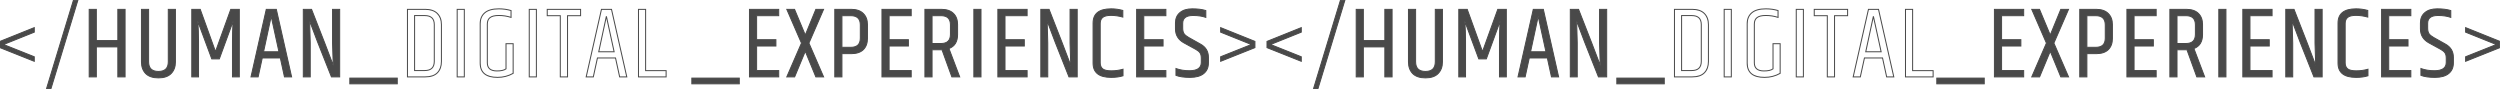
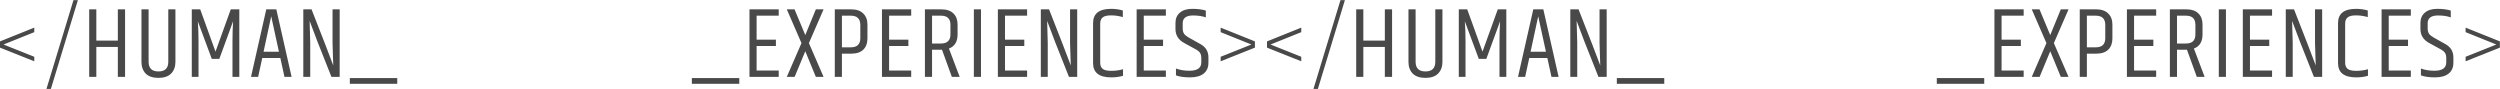
<svg xmlns="http://www.w3.org/2000/svg" width="4976" height="177" viewBox="0 0 4976 177" fill="none">
  <path d="M68.2 55V64L7 88.6L68.2 113V122L3.57628e-07 94.8V82.4L68.2 55ZM146.258 0.2H155.058L101.258 177H92.458L146.258 0.2ZM234.542 18.6H248.942V153H234.542V93.4H191.742V153H177.542V18.6H191.742V80.8H234.542V18.6ZM334.966 18.6H349.166V123.4C349.166 132.867 346.299 140.533 340.566 146.4C334.966 152.133 326.566 155 315.366 155C304.166 155 295.699 152.133 289.966 146.4C284.366 140.533 281.566 132.867 281.566 123.4V18.6H295.766V123C295.766 135.8 302.299 142.2 315.366 142.2C328.432 142.2 334.966 135.8 334.966 123V18.6ZM476.33 18.6V153H462.73V82.2C462.73 68.467 463.13 55.2 463.93 42.4L436.53 117.2H421.53L393.73 42.4C394.663 54.8 395.13 68 395.13 82V153H381.73V18.6H398.53L428.93 102.8L459.33 18.6H476.33ZM566.195 153L557.995 115.4H521.995L513.795 153H499.595L529.995 18.6H549.995L580.395 153H566.195ZM524.595 103H555.195L539.795 32.4L524.595 103ZM663.291 130.2L661.891 86V18.6H676.091V153H659.691L632.091 83.4C631.024 80.6 625.757 66.667 616.291 41.6L617.491 85.6V153H603.691V18.6H620.091C641.291 72.467 655.691 109.667 663.291 130.2ZM696.291 155.4H790.691V166.8H696.291V155.4ZM1377.05 155.4H1471.45V166.8H1377.05V155.4ZM1491.76 18.6H1549.96V31.2H1505.96V79H1544.36V91.6H1505.96V140.4H1549.96V153H1491.76V18.6ZM1623.85 18.6H1639.25L1610.05 85.8L1639.25 153H1623.85L1602.85 102L1581.65 153H1566.05L1595.25 85.8L1566.05 18.6H1581.45L1602.85 69.8L1623.85 18.6ZM1712.37 49.6C1712.37 37.333 1706.04 31.2 1693.37 31.2H1675.77V94.2H1693.37C1706.04 94.2 1712.37 88.133 1712.37 76V49.6ZM1661.57 18.6H1694.17C1704.71 18.6 1712.71 21.333 1718.17 26.8C1723.77 32.267 1726.57 39.6 1726.57 48.8V76.6C1726.57 85.933 1723.84 93.333 1718.37 98.8C1712.91 104.133 1704.84 106.8 1694.17 106.8H1675.77V153H1661.57V18.6ZM1755.46 18.6H1813.66V31.2H1769.66V79H1808.06V91.6H1769.66V140.4H1813.66V153H1755.46V18.6ZM1874.96 99H1855.16V153H1840.96V18.6H1873.56C1884.22 18.6 1892.29 21.333 1897.76 26.8C1903.22 32.133 1905.96 39.467 1905.96 48.8V68.6C1905.96 83 1900.22 92.333 1888.76 96.6L1910.16 153H1894.56L1874.96 99ZM1855.16 86.6H1872.96C1885.49 86.6 1891.76 80.533 1891.76 68.4V49.4C1891.76 37.267 1885.49 31.2 1872.96 31.2H1855.16V86.6ZM1938.36 18.6H1952.56V153H1938.36V18.6ZM1986.16 18.6H2044.36V31.2H2000.36V79H2038.76V91.6H2000.36V140.4H2044.36V153H1986.16V18.6ZM2131.25 130.2L2129.85 86V18.6H2144.05V153H2127.65L2100.05 83.4C2098.98 80.6 2093.72 66.667 2084.25 41.6L2085.45 85.6V153H2071.65V18.6H2088.05C2109.25 72.467 2123.65 109.667 2131.25 130.2ZM2175.65 46C2175.65 27.067 2187.65 17.6 2211.65 17.6C2219.38 17.6 2227.12 18.667 2234.85 20.8V34C2226.98 31.733 2219.12 30.6 2211.25 30.6C2203.38 30.6 2197.85 32 2194.65 34.8C2191.45 37.467 2189.85 41.467 2189.85 46.8V125C2189.85 130.2 2191.45 134.2 2194.65 137C2197.98 139.667 2203.72 141 2211.85 141C2220.12 141 2227.92 139.933 2235.25 137.8V150.8C2228.58 152.933 2220.72 154 2211.65 154C2187.65 154 2175.65 144.533 2175.65 125.6V46ZM2262.36 18.6H2320.56V31.2H2276.56V79H2314.96V91.6H2276.56V140.4H2320.56V153H2262.36V18.6ZM2339.65 45.8C2339.65 37 2342.59 30.133 2348.45 25.2C2354.32 20.133 2362.52 17.6 2373.05 17.6C2383.72 17.6 2392.72 18.733 2400.05 21V34.6C2393.12 32.067 2384.65 30.8 2374.65 30.8C2360.92 30.8 2354.05 36 2354.05 46.4V56C2354.05 60.667 2354.92 64.333 2356.65 67C2358.52 69.667 2361.59 72.2 2365.85 74.6L2389.05 87.6C2399.85 93.467 2405.25 102.333 2405.25 114.2V125C2405.25 134.2 2402.12 141.333 2395.85 146.4C2389.59 151.467 2380.52 154 2368.65 154C2356.92 154 2347.59 152.667 2340.65 150V136.4C2348.52 139.333 2357.45 140.8 2367.45 140.8C2383.19 140.8 2391.05 135.267 2391.05 124.2V115.8C2391.05 111.4 2390.25 107.933 2388.65 105.4C2387.05 102.867 2384.19 100.467 2380.05 98.2L2357.05 85.6C2345.45 79.333 2339.65 70 2339.65 57.6V45.8ZM2429.59 55L2497.79 82.4V94.8L2429.59 122V113L2490.79 88.6L2429.59 64V55ZM2590.05 55V64L2528.85 88.6L2590.05 113V122L2521.85 94.8V82.4L2590.05 55ZM2668.11 0.2H2676.91L2623.11 177H2614.31L2668.11 0.2ZM2756.39 18.6H2770.79V153H2756.39V93.4H2713.59V153H2699.39V18.6H2713.59V80.8H2756.39V18.6ZM2856.82 18.6H2871.02V123.4C2871.02 132.867 2868.15 140.533 2862.42 146.4C2856.82 152.133 2848.42 155 2837.22 155C2826.02 155 2817.55 152.133 2811.82 146.4C2806.22 140.533 2803.42 132.867 2803.42 123.4V18.6H2817.62V123C2817.62 135.8 2824.15 142.2 2837.22 142.2C2850.28 142.2 2856.82 135.8 2856.82 123V18.6ZM2998.18 18.6V153H2984.58V82.2C2984.58 68.467 2984.98 55.2 2985.78 42.4L2958.38 117.2H2943.38L2915.58 42.4C2916.51 54.8 2916.98 68 2916.98 82V153H2903.58V18.6H2920.38L2950.78 102.8L2981.18 18.6H2998.18ZM3088.05 153L3079.85 115.4H3043.85L3035.65 153H3021.45L3051.85 18.6H3071.85L3102.25 153H3088.05ZM3046.45 103H3077.05L3061.65 32.4L3046.45 103ZM3185.14 130.2L3183.74 86V18.6H3197.94V153H3181.54L3153.94 83.4C3152.88 80.6 3147.61 66.667 3138.14 41.6L3139.34 85.6V153H3125.54V18.6H3141.94C3163.14 72.467 3177.54 109.667 3185.14 130.2ZM3218.14 155.4H3312.54V166.8H3218.14V155.4ZM3855.01 155.4H3949.41V166.8H3855.01V155.4ZM3969.72 18.6H4027.92V31.2H3983.92V79H4022.32V91.6H3983.92V140.4H4027.92V153H3969.72V18.6ZM4101.81 18.6H4117.21L4088.01 85.8L4117.21 153H4101.81L4080.81 102L4059.61 153H4044.01L4073.21 85.8L4044.01 18.6H4059.41L4080.81 69.8L4101.81 18.6ZM4190.33 49.6C4190.33 37.333 4184 31.2 4171.33 31.2H4153.73V94.2H4171.33C4184 94.2 4190.33 88.133 4190.33 76V49.6ZM4139.53 18.6H4172.13C4182.67 18.6 4190.67 21.333 4196.13 26.8C4201.73 32.267 4204.53 39.6 4204.53 48.8V76.6C4204.53 85.933 4201.8 93.333 4196.33 98.8C4190.87 104.133 4182.8 106.8 4172.13 106.8H4153.73V153H4139.53V18.6ZM4233.43 18.6H4291.63V31.2H4247.63V79H4286.03V91.6H4247.63V140.4H4291.63V153H4233.43V18.6ZM4352.92 99H4333.12V153H4318.92V18.6H4351.52C4362.18 18.6 4370.25 21.333 4375.72 26.8C4381.18 32.133 4383.92 39.467 4383.92 48.8V68.6C4383.92 83 4378.18 92.333 4366.72 96.6L4388.12 153H4372.52L4352.92 99ZM4333.12 86.6H4350.92C4363.45 86.6 4369.72 80.533 4369.72 68.4V49.4C4369.72 37.267 4363.45 31.2 4350.92 31.2H4333.12V86.6ZM4416.32 18.6H4430.52V153H4416.32V18.6ZM4464.12 18.6H4522.32V31.2H4478.32V79H4516.72V91.6H4478.32V140.4H4522.32V153H4464.12V18.6ZM4609.21 130.2L4607.81 86V18.6H4622.01V153H4605.61L4578.01 83.4C4576.95 80.6 4571.68 66.667 4562.21 41.6L4563.41 85.6V153H4549.61V18.6H4566.01C4587.21 72.467 4601.61 109.667 4609.21 130.2ZM4653.61 46C4653.61 27.067 4665.61 17.6 4689.61 17.6C4697.35 17.6 4705.08 18.667 4712.81 20.8V34C4704.95 31.733 4697.08 30.6 4689.21 30.6C4681.35 30.6 4675.81 32 4672.61 34.8C4669.41 37.467 4667.81 41.467 4667.81 46.8V125C4667.81 130.2 4669.41 134.2 4672.61 137C4675.95 139.667 4681.68 141 4689.81 141C4698.08 141 4705.88 139.933 4713.21 137.8V150.8C4706.55 152.933 4698.68 154 4689.61 154C4665.61 154 4653.61 144.533 4653.61 125.6V46ZM4740.32 18.6H4798.52V31.2H4754.52V79H4792.92V91.6H4754.52V140.4H4798.52V153H4740.32V18.6ZM4817.62 45.8C4817.62 37 4820.55 30.133 4826.42 25.2C4832.28 20.133 4840.48 17.6 4851.02 17.6C4861.68 17.6 4870.68 18.733 4878.02 21V34.6C4871.08 32.067 4862.62 30.8 4852.62 30.8C4838.88 30.8 4832.02 36 4832.02 46.4V56C4832.02 60.667 4832.88 64.333 4834.62 67C4836.48 69.667 4839.55 72.2 4843.82 74.6L4867.02 87.6C4877.82 93.467 4883.22 102.333 4883.22 114.2V125C4883.22 134.2 4880.08 141.333 4873.82 146.4C4867.55 151.467 4858.48 154 4846.62 154C4834.88 154 4825.55 152.667 4818.62 150V136.4C4826.48 139.333 4835.42 140.8 4845.42 140.8C4861.15 140.8 4869.02 135.267 4869.02 124.2V115.8C4869.02 111.4 4868.22 107.933 4866.62 105.4C4865.02 102.867 4862.15 100.467 4858.02 98.2L4835.02 85.6C4823.42 79.333 4817.62 70 4817.62 57.6V45.8ZM4907.55 55L4975.75 82.4V94.8L4907.55 122V113L4968.75 88.6L4907.55 64V55Z" fill="#494949" />
-   <path d="M68.2 55H69.2V53.521L67.827 54.072L68.2 55ZM68.2 64L68.573 64.928L69.2 64.676V64H68.2ZM7 88.6L6.627 87.672L4.309 88.604L6.63 89.529L7 88.6ZM68.2 113H69.2V112.322L68.57 112.071L68.2 113ZM68.2 122L67.83 122.929L69.2 123.475V122H68.2ZM0 94.8H-1V95.478L-0.37 95.729L0 94.8ZM0 82.4L-0.373 81.472L-1 81.724V82.4H0ZM67.2 55V64H69.2V55H67.2ZM67.827 63.072L6.627 87.672L7.373 89.528L68.573 64.928L67.827 63.072ZM6.63 89.529L67.83 113.929L68.57 112.071L7.37 87.671L6.63 89.529ZM67.2 113V122H69.2V113H67.2ZM68.57 121.071L0.37 93.871L-0.37 95.729L67.83 122.929L68.57 121.071ZM1 94.8V82.4H-1V94.8H1ZM0.373 83.328L68.573 55.928L67.827 54.072L-0.373 81.472L0.373 83.328ZM146.258 0.2V-0.8H145.517L145.301 -0.091L146.258 0.2ZM155.058 0.2L156.014 0.491L156.407 -0.8H155.058V0.2ZM101.258 177V178H101.999L102.215 177.291L101.258 177ZM92.458 177L91.501 176.709L91.108 178H92.458V177ZM146.258 1.2H155.058V-0.8H146.258V1.2ZM154.101 -0.091L100.301 176.709L102.215 177.291L156.014 0.491L154.101 -0.091ZM101.258 176H92.458V178H101.258V176ZM93.415 177.291L147.215 0.491L145.301 -0.091L91.501 176.709L93.415 177.291ZM234.542 18.6V17.6H233.542V18.6H234.542ZM248.942 18.6H249.942V17.6H248.942V18.6ZM248.942 153V154H249.942V153H248.942ZM234.542 153H233.542V154H234.542V153ZM234.542 93.4H235.542V92.4H234.542V93.4ZM191.742 93.4V92.4H190.742V93.4H191.742ZM191.742 153V154H192.742V153H191.742ZM177.542 153H176.542V154H177.542V153ZM177.542 18.6V17.6H176.542V18.6H177.542ZM191.742 18.6H192.742V17.6H191.742V18.6ZM191.742 80.8H190.742V81.8H191.742V80.8ZM234.542 80.8V81.8H235.542V80.8H234.542ZM234.542 19.6H248.942V17.6H234.542V19.6ZM247.942 18.6V153H249.942V18.6H247.942ZM248.942 152H234.542V154H248.942V152ZM235.542 153V93.4H233.542V153H235.542ZM234.542 92.4H191.742V94.4H234.542V92.4ZM190.742 93.4V153H192.742V93.4H190.742ZM191.742 152H177.542V154H191.742V152ZM178.542 153V18.6H176.542V153H178.542ZM177.542 19.6H191.742V17.6H177.542V19.6ZM190.742 18.6V80.8H192.742V18.6H190.742ZM191.742 81.8H234.542V79.8H191.742V81.8ZM235.542 80.8V18.6H233.542V80.8H235.542ZM334.966 18.6V17.6H333.966V18.6H334.966ZM349.166 18.6H350.166V17.6H349.166V18.6ZM340.566 146.4L339.85 145.701L339.85 145.701L340.566 146.4ZM289.966 146.4L289.242 147.09L289.25 147.099L289.259 147.107L289.966 146.4ZM281.566 18.6V17.6H280.566V18.6H281.566ZM295.766 18.6H296.766V17.6H295.766V18.6ZM334.966 19.6H349.166V17.6H334.966V19.6ZM348.166 18.6V123.4H350.166V18.6H348.166ZM348.166 123.4C348.166 132.649 345.373 140.05 339.85 145.701L341.281 147.099C347.225 141.017 350.166 133.084 350.166 123.4H348.166ZM339.85 145.701C334.503 151.176 326.405 154 315.366 154V156C326.726 156 335.428 153.091 341.281 147.099L339.85 145.701ZM315.366 154C304.328 154 296.156 151.177 290.673 145.693L289.259 147.107C295.242 153.09 304.004 156 315.366 156V154ZM290.689 145.71C285.296 140.06 282.566 132.656 282.566 123.4H280.566C280.566 133.078 283.435 141.007 289.242 147.09L290.689 145.71ZM282.566 123.4V18.6H280.566V123.4H282.566ZM281.566 19.6H295.766V17.6H281.566V19.6ZM294.766 18.6V123H296.766V18.6H294.766ZM294.766 123C294.766 129.559 296.441 134.661 299.966 138.114C303.487 141.563 308.683 143.2 315.366 143.2V141.2C308.981 141.2 304.378 139.637 301.365 136.686C298.357 133.739 296.766 129.241 296.766 123H294.766ZM315.366 143.2C322.048 143.2 327.244 141.563 330.765 138.114C334.29 134.661 335.966 129.559 335.966 123H333.966C333.966 129.241 332.374 133.739 329.366 136.686C326.354 139.637 321.75 141.2 315.366 141.2V143.2ZM335.966 123V18.6H333.966V123H335.966ZM476.33 18.6H477.33V17.6H476.33V18.6ZM476.33 153V154H477.33V153H476.33ZM462.73 153H461.73V154H462.73V153ZM463.93 42.4L464.928 42.462L462.991 42.056L463.93 42.4ZM436.53 117.2V118.2H437.228L437.469 117.544L436.53 117.2ZM421.53 117.2L420.592 117.548L420.835 118.2H421.53V117.2ZM393.73 42.4L394.667 42.052L392.733 42.475L393.73 42.4ZM395.13 153V154H396.13V153H395.13ZM381.73 153H380.73V154H381.73V153ZM381.73 18.6V17.6H380.73V18.6H381.73ZM398.53 18.6L399.47 18.26L399.232 17.6H398.53V18.6ZM428.93 102.8L427.989 103.14L428.93 105.745L429.87 103.14L428.93 102.8ZM459.33 18.6V17.6H458.628L458.389 18.26L459.33 18.6ZM475.33 18.6V153H477.33V18.6H475.33ZM476.33 152H462.73V154H476.33V152ZM463.73 153V82.2H461.73V153H463.73ZM463.73 82.2C463.73 68.486 464.129 55.24 464.928 42.462L462.932 42.338C462.13 55.16 461.73 68.447 461.73 82.2H463.73ZM462.991 42.056L435.591 116.856L437.469 117.544L464.869 42.744L462.991 42.056ZM436.53 116.2H421.53V118.2H436.53V116.2ZM422.467 116.852L394.667 42.052L392.792 42.748L420.592 117.548L422.467 116.852ZM392.733 42.475C393.664 54.847 394.13 68.022 394.13 82H396.13C396.13 67.978 395.662 54.753 394.727 42.325L392.733 42.475ZM394.13 82V153H396.13V82H394.13ZM395.13 152H381.73V154H395.13V152ZM382.73 153V18.6H380.73V153H382.73ZM381.73 19.6H398.53V17.6H381.73V19.6ZM397.589 18.94L427.989 103.14L429.87 102.46L399.47 18.26L397.589 18.94ZM429.87 103.14L460.27 18.94L458.389 18.26L427.989 102.46L429.87 103.14ZM459.33 19.6H476.33V17.6H459.33V19.6ZM566.195 153L565.218 153.213L565.39 154H566.195V153ZM557.995 115.4L558.972 115.187L558.801 114.4H557.995V115.4ZM521.995 115.4V114.4H521.19L521.018 115.187L521.995 115.4ZM513.795 153V154H514.601L514.772 153.213L513.795 153ZM499.595 153L498.62 152.779L498.344 154H499.595V153ZM529.995 18.6V17.6H529.196L529.02 18.379L529.995 18.6ZM549.995 18.6L550.971 18.379L550.794 17.6H549.995V18.6ZM580.395 153V154H581.647L581.371 152.779L580.395 153ZM524.595 103L523.618 102.79L523.357 104H524.595V103ZM555.195 103V104H556.437L556.172 102.787L555.195 103ZM539.795 32.4L540.772 32.187L538.818 32.19L539.795 32.4ZM567.172 152.787L558.972 115.187L557.018 115.613L565.218 153.213L567.172 152.787ZM557.995 114.4H521.995V116.4H557.995V114.4ZM521.018 115.187L512.818 152.787L514.772 153.213L522.972 115.613L521.018 115.187ZM513.795 152H499.595V154H513.795V152ZM500.571 153.221L530.971 18.821L529.02 18.379L498.62 152.779L500.571 153.221ZM529.995 19.6H549.995V17.6H529.995V19.6ZM549.02 18.821L579.42 153.221L581.371 152.779L550.971 18.379L549.02 18.821ZM580.395 152H566.195V154H580.395V152ZM524.595 104H555.195V102H524.595V104ZM556.172 102.787L540.772 32.187L538.818 32.613L554.218 103.213L556.172 102.787ZM538.818 32.19L523.618 102.79L525.573 103.21L540.773 32.611L538.818 32.19ZM663.291 130.2L662.353 130.547L664.29 130.168L663.291 130.2ZM661.891 86H660.891V86.016L660.891 86.032L661.891 86ZM661.891 18.6V17.6H660.891V18.6H661.891ZM676.091 18.6H677.091V17.6H676.091V18.6ZM676.091 153V154H677.091V153H676.091ZM659.691 153L658.761 153.369L659.011 154H659.691V153ZM632.091 83.4L631.156 83.756L631.161 83.769L632.091 83.4ZM616.291 41.6L617.226 41.247L615.291 41.627L616.291 41.6ZM617.491 85.6H618.491V85.586L618.49 85.573L617.491 85.6ZM617.491 153V154H618.491V153H617.491ZM603.691 153H602.691V154H603.691V153ZM603.691 18.6V17.6H602.691V18.6H603.691ZM620.091 18.6L621.021 18.234L620.772 17.6H620.091V18.6ZM664.29 130.168L662.89 85.968L660.891 86.032L662.291 130.232L664.29 130.168ZM662.891 86V18.6H660.891V86H662.891ZM661.891 19.6H676.091V17.6H661.891V19.6ZM675.091 18.6V153H677.091V18.6H675.091ZM676.091 152H659.691V154H676.091V152ZM660.62 152.631L633.02 83.031L631.161 83.769L658.761 153.369L660.62 152.631ZM633.025 83.044C631.959 80.246 626.693 66.314 617.226 41.247L615.355 41.953C624.821 67.019 630.089 80.954 631.156 83.756L633.025 83.044ZM615.291 41.627L616.491 85.627L618.49 85.573L617.29 41.573L615.291 41.627ZM616.491 85.6V153H618.491V85.6H616.491ZM617.491 152H603.691V154H617.491V152ZM604.691 153V18.6H602.691V153H604.691ZM603.691 19.6H620.091V17.6H603.691V19.6ZM619.16 18.966C640.36 72.834 654.757 110.025 662.353 130.547L664.228 129.853C656.624 109.309 642.221 72.1 621.021 18.234L619.16 18.966ZM696.291 155.4V154.4H695.291V155.4H696.291ZM790.691 155.4H791.691V154.4H790.691V155.4ZM790.691 166.8V167.8H791.691V166.8H790.691ZM696.291 166.8H695.291V167.8H696.291V166.8ZM696.291 156.4H790.691V154.4H696.291V156.4ZM789.691 155.4V166.8H791.691V155.4H789.691ZM790.691 165.8H696.291V167.8H790.691V165.8ZM697.291 166.8V155.4H695.291V166.8H697.291ZM825.203 31V30H824.203V31H825.203ZM825.203 140.4H824.203V141.4H825.203V140.4ZM811.003 18.6V17.6H810.003V18.6H811.003ZM870.403 26.8L871.11 26.093L870.403 26.8ZM811.003 153H810.003V154H811.003V153ZM865.403 49C865.403 42.832 863.773 38.025 860.341 34.774C856.919 31.532 851.878 30 845.403 30V32C851.595 32 856.054 33.468 858.965 36.226C861.867 38.975 863.403 43.168 863.403 49H865.403ZM845.403 30H825.203V32H845.403V30ZM824.203 31V140.4H826.203V31H824.203ZM825.203 141.4H845.403V139.4H825.203V141.4ZM845.403 141.4C851.883 141.4 856.927 139.832 860.349 136.518C863.776 133.199 865.403 128.296 865.403 122H863.403C863.403 127.971 861.864 132.267 858.957 135.082C856.045 137.902 851.59 139.4 845.403 139.4V141.4ZM865.403 122V49H863.403V122H865.403ZM811.003 19.6H846.203V17.6H811.003V19.6ZM846.203 19.6C856.707 19.6 864.479 22.29 869.696 27.507L871.11 26.093C865.394 20.377 857.032 17.6 846.203 17.6V19.6ZM869.696 27.507C874.94 32.751 877.603 39.811 877.603 48.8H879.603C879.603 39.389 876.799 31.782 871.11 26.093L869.696 27.507ZM877.603 48.8V122.4H879.603V48.8H877.603ZM877.603 122.4C877.603 131.672 874.997 138.864 869.887 144.102L871.319 145.498C876.876 139.802 879.603 132.062 879.603 122.4H877.603ZM869.887 144.102C864.807 149.309 857.109 152 846.603 152V154C857.43 154 865.733 151.224 871.319 145.498L869.887 144.102ZM846.603 152H811.003V154H846.603V152ZM812.003 153V18.6H810.003V153H812.003ZM909.972 18.6V17.6H908.972V18.6H909.972ZM924.172 18.6H925.172V17.6H924.172V18.6ZM924.172 153V154H925.172V153H924.172ZM909.972 153H908.972V154H909.972V153ZM909.972 19.6H924.172V17.6H909.972V19.6ZM923.172 18.6V153H925.172V18.6H923.172ZM924.172 152H909.972V154H924.172V152ZM910.972 153V18.6H908.972V153H910.972ZM964.769 25.6L965.424 26.356L965.425 26.355L964.769 25.6ZM1017.17 21H1018.17V20.255L1017.45 20.042L1017.17 21ZM1017.17 34.6L1016.86 35.552L1018.17 35.973V34.6H1017.17ZM975.169 35.2L975.797 35.978L975.8 35.975L975.169 35.2ZM1007.17 137L1007.78 137.789L1008.17 137.489V137H1007.17ZM1007.17 87V86H1006.17V87H1007.17ZM1021.37 87H1022.37V86H1021.37V87ZM1021.37 146L1021.86 146.871L1022.37 146.584V146H1021.37ZM956.769 47.2C956.769 38.239 959.679 31.335 965.424 26.356L964.114 24.844C957.859 30.265 954.769 37.761 954.769 47.2H956.769ZM965.425 26.355C971.298 21.247 980.415 18.6 992.969 18.6V16.6C980.189 16.6 970.506 19.286 964.113 24.845L965.425 26.355ZM992.969 18.6C1001.41 18.6 1009.38 19.721 1016.88 21.958L1017.45 20.042C1009.76 17.745 1001.59 16.6 992.969 16.6V18.6ZM1016.17 21V34.6H1018.17V21H1016.17ZM1017.48 33.648C1009.51 31.083 1001.34 29.8 992.969 29.8V31.8C1001.13 31.8 1009.09 33.05 1016.86 35.552L1017.48 33.648ZM992.969 29.8C984.632 29.8 978.409 31.27 974.537 34.425L975.8 35.975C979.128 33.264 984.772 31.8 992.969 31.8V29.8ZM974.54 34.422C970.774 37.464 968.969 42.058 968.969 48H970.969C970.969 42.475 972.63 38.536 975.797 35.978L974.54 34.422ZM968.969 48V125H970.969V48H968.969ZM968.969 125C968.969 130.603 970.637 134.972 974.124 137.914C977.578 140.829 982.652 142.2 989.169 142.2V140.2C982.885 140.2 978.359 138.871 975.414 136.386C972.501 133.928 970.969 130.197 970.969 125H968.969ZM989.169 142.2C997.628 142.2 1003.91 140.8 1007.78 137.789L1006.55 136.211C1003.23 138.8 997.51 140.2 989.169 140.2V142.2ZM1008.17 137V87H1006.17V137H1008.17ZM1007.17 88H1021.37V86H1007.17V88ZM1020.37 87V146H1022.37V87H1020.37ZM1020.88 145.129C1011.57 150.375 1001.4 153 990.369 153V155C1001.74 155 1012.24 152.292 1021.86 146.871L1020.88 145.129ZM990.369 153C978.947 153 970.566 150.652 965.053 146.127C959.578 141.633 956.769 134.855 956.769 125.6H954.769C954.769 135.279 957.726 142.7 963.784 147.673C969.805 152.614 978.724 155 990.369 155V153ZM956.769 125.6V47.2H954.769V125.6H956.769ZM1053.42 18.6V17.6H1052.42V18.6H1053.42ZM1067.62 18.6H1068.62V17.6H1067.62V18.6ZM1067.62 153V154H1068.62V153H1067.62ZM1053.42 153H1052.42V154H1053.42V153ZM1053.42 19.6H1067.62V17.6H1053.42V19.6ZM1066.62 18.6V153H1068.62V18.6H1066.62ZM1067.62 152H1053.42V154H1067.62V152ZM1054.42 153V18.6H1052.42V153H1054.42ZM1155.61 18.6H1156.61V17.6H1155.61V18.6ZM1155.61 31.2V32.2H1156.61V31.2H1155.61ZM1129.61 31.2V30.2H1128.61V31.2H1129.61ZM1129.61 153V154H1130.61V153H1129.61ZM1115.21 153H1114.21V154H1115.21V153ZM1115.21 31.2H1116.21V30.2H1115.21V31.2ZM1089.21 31.2H1088.21V32.2H1089.21V31.2ZM1089.21 18.6V17.6H1088.21V18.6H1089.21ZM1154.61 18.6V31.2H1156.61V18.6H1154.61ZM1155.61 30.2H1129.61V32.2H1155.61V30.2ZM1128.61 31.2V153H1130.61V31.2H1128.61ZM1129.61 152H1115.21V154H1129.61V152ZM1116.21 153V31.2H1114.21V153H1116.21ZM1115.21 30.2H1089.21V32.2H1115.21V30.2ZM1090.21 31.2V18.6H1088.21V31.2H1090.21ZM1089.21 19.6H1155.61V17.6H1089.21V19.6ZM1233.34 153L1232.36 153.213L1232.53 154H1233.34V153ZM1225.14 115.4L1226.11 115.187L1225.94 114.4H1225.14V115.4ZM1189.14 115.4V114.4H1188.33L1188.16 115.187L1189.14 115.4ZM1180.94 153V154H1181.74L1181.91 153.213L1180.94 153ZM1166.74 153L1165.76 152.779L1165.48 154H1166.74V153ZM1197.14 18.6V17.6H1196.34L1196.16 18.379L1197.14 18.6ZM1217.14 18.6L1218.11 18.379L1217.94 17.6H1217.14V18.6ZM1247.54 153V154H1248.79L1248.51 152.779L1247.54 153ZM1191.74 103L1190.76 102.79L1190.5 104H1191.74V103ZM1222.34 103V104H1223.58L1223.31 102.787L1222.34 103ZM1206.94 32.4L1207.91 32.187L1205.96 32.19L1206.94 32.4ZM1234.31 152.787L1226.11 115.187L1224.16 115.613L1232.36 153.213L1234.31 152.787ZM1225.14 114.4H1189.14V116.4H1225.14V114.4ZM1188.16 115.187L1179.96 152.787L1181.91 153.213L1190.11 115.613L1188.16 115.187ZM1180.94 152H1166.74V154H1180.94V152ZM1167.71 153.221L1198.11 18.821L1196.16 18.379L1165.76 152.779L1167.71 153.221ZM1197.14 19.6H1217.14V17.6H1197.14V19.6ZM1216.16 18.821L1246.56 153.221L1248.51 152.779L1218.11 18.379L1216.16 18.821ZM1247.54 152H1233.34V154H1247.54V152ZM1191.74 104H1222.34V102H1191.74V104ZM1223.31 102.787L1207.91 32.187L1205.96 32.613L1221.36 103.213L1223.31 102.787ZM1205.96 32.19L1190.76 102.79L1192.71 103.21L1207.91 32.611L1205.96 32.19ZM1270.83 18.6V17.6H1269.83V18.6H1270.83ZM1285.03 18.6H1286.03V17.6H1285.03V18.6ZM1285.03 140.6H1284.03V141.6H1285.03V140.6ZM1325.83 140.6H1326.83V139.6H1325.83V140.6ZM1325.83 153V154H1326.83V153H1325.83ZM1270.83 153H1269.83V154H1270.83V153ZM1270.83 19.6H1285.03V17.6H1270.83V19.6ZM1284.03 18.6V140.6H1286.03V18.6H1284.03ZM1285.03 141.6H1325.83V139.6H1285.03V141.6ZM1324.83 140.6V153H1326.83V140.6H1324.83ZM1325.83 152H1270.83V154H1325.83V152ZM1271.83 153V18.6H1269.83V153H1271.83ZM1377.05 155.4V154.4H1376.05V155.4H1377.05ZM1471.45 155.4H1472.45V154.4H1471.45V155.4ZM1471.45 166.8V167.8H1472.45V166.8H1471.45ZM1377.05 166.8H1376.05V167.8H1377.05V166.8ZM1377.05 156.4H1471.45V154.4H1377.05V156.4ZM1470.45 155.4V166.8H1472.45V155.4H1470.45ZM1471.45 165.8H1377.05V167.8H1471.45V165.8ZM1378.05 166.8V155.4H1376.05V166.8H1378.05ZM1491.76 18.6V17.6H1490.76V18.6H1491.76ZM1549.96 18.6H1550.96V17.6H1549.96V18.6ZM1549.96 31.2V32.2H1550.96V31.2H1549.96ZM1505.96 31.2V30.2H1504.96V31.2H1505.96ZM1505.96 79H1504.96V80H1505.96V79ZM1544.36 79H1545.36V78H1544.36V79ZM1544.36 91.6V92.6H1545.36V91.6H1544.36ZM1505.96 91.6V90.6H1504.96V91.6H1505.96ZM1505.96 140.4H1504.96V141.4H1505.96V140.4ZM1549.96 140.4H1550.96V139.4H1549.96V140.4ZM1549.96 153V154H1550.96V153H1549.96ZM1491.76 153H1490.76V154H1491.76V153ZM1491.76 19.6H1549.96V17.6H1491.76V19.6ZM1548.96 18.6V31.2H1550.96V18.6H1548.96ZM1549.96 30.2H1505.96V32.2H1549.96V30.2ZM1504.96 31.2V79H1506.96V31.2H1504.96ZM1505.96 80H1544.36V78H1505.96V80ZM1543.36 79V91.6H1545.36V79H1543.36ZM1544.36 90.6H1505.96V92.6H1544.36V90.6ZM1504.96 91.6V140.4H1506.96V91.6H1504.96ZM1505.96 141.4H1549.96V139.4H1505.96V141.4ZM1548.96 140.4V153H1550.96V140.4H1548.96ZM1549.96 152H1491.76V154H1549.96V152ZM1492.76 153V18.6H1490.76V153H1492.76ZM1623.85 18.6V17.6H1623.18L1622.93 18.221L1623.85 18.6ZM1639.25 18.6L1640.17 18.998L1640.78 17.6H1639.25V18.6ZM1610.05 85.8L1609.14 85.401L1608.96 85.8L1609.14 86.198L1610.05 85.8ZM1639.25 153V154H1640.78L1640.17 152.601L1639.25 153ZM1623.85 153L1622.93 153.381L1623.18 154H1623.85V153ZM1602.85 102L1603.78 101.619L1602.86 99.384L1601.93 101.616L1602.85 102ZM1581.65 153V154H1582.32L1582.58 153.384L1581.65 153ZM1566.05 153L1565.14 152.601L1564.53 154H1566.05V153ZM1595.25 85.8L1596.17 86.198L1596.34 85.8L1596.17 85.401L1595.25 85.8ZM1566.05 18.6V17.6H1564.53L1565.14 18.998L1566.05 18.6ZM1581.45 18.6L1582.38 18.214L1582.12 17.6H1581.45V18.6ZM1602.85 69.8L1601.93 70.186L1602.86 72.414L1603.78 70.18L1602.85 69.8ZM1623.85 19.6H1639.25V17.6H1623.85V19.6ZM1638.34 18.201L1609.14 85.401L1610.97 86.198L1640.17 18.998L1638.34 18.201ZM1609.14 86.198L1638.34 153.399L1640.17 152.601L1610.97 85.401L1609.14 86.198ZM1639.25 152H1623.85V154H1639.25V152ZM1624.78 152.619L1603.78 101.619L1601.93 102.381L1622.93 153.381L1624.78 152.619ZM1601.93 101.616L1580.73 152.616L1582.58 153.384L1603.78 102.384L1601.93 101.616ZM1581.65 152H1566.05V154H1581.65V152ZM1566.97 153.399L1596.17 86.198L1594.34 85.401L1565.14 152.601L1566.97 153.399ZM1596.17 85.401L1566.97 18.201L1565.14 18.998L1594.34 86.198L1596.17 85.401ZM1566.05 19.6H1581.45V17.6H1566.05V19.6ZM1580.53 18.986L1601.93 70.186L1603.78 69.414L1582.38 18.214L1580.53 18.986ZM1603.78 70.18L1624.78 18.98L1622.93 18.221L1601.93 69.421L1603.78 70.18ZM1675.77 31.2V30.2H1674.77V31.2H1675.77ZM1675.77 94.2H1674.77V95.2H1675.77V94.2ZM1661.57 18.6V17.6H1660.57V18.6H1661.57ZM1718.17 26.8L1717.47 27.507L1717.47 27.516L1718.17 26.8ZM1718.37 98.8L1719.07 99.516L1719.08 99.507L1718.37 98.8ZM1675.77 106.8V105.8H1674.77V106.8H1675.77ZM1675.77 153V154H1676.77V153H1675.77ZM1661.57 153H1660.57V154H1661.57V153ZM1713.37 49.6C1713.37 43.304 1711.75 38.401 1708.32 35.082C1704.9 31.768 1699.85 30.2 1693.37 30.2V32.2C1699.56 32.2 1704.02 33.698 1706.93 36.518C1709.83 39.333 1711.37 43.629 1711.37 49.6H1713.37ZM1693.37 30.2H1675.77V32.2H1693.37V30.2ZM1674.77 31.2V94.2H1676.77V31.2H1674.77ZM1675.77 95.2H1693.37V93.2H1675.77V95.2ZM1693.37 95.2C1699.85 95.2 1704.89 93.65 1708.32 90.372C1711.74 87.087 1713.37 82.232 1713.37 76H1711.37C1711.37 81.901 1709.84 86.146 1706.93 88.928C1704.02 91.717 1699.56 93.2 1693.37 93.2V95.2ZM1713.37 76V49.6H1711.37V76H1713.37ZM1661.57 19.6H1694.17V17.6H1661.57V19.6ZM1694.17 19.6C1704.54 19.6 1712.25 22.288 1717.47 27.507L1718.88 26.093C1713.17 20.379 1704.87 17.6 1694.17 17.6V19.6ZM1717.47 27.516C1722.85 32.761 1725.57 39.818 1725.57 48.8H1727.57C1727.57 39.382 1724.7 31.772 1718.87 26.084L1717.47 27.516ZM1725.57 48.8V76.6H1727.57V48.8H1725.57ZM1725.57 76.6C1725.57 85.727 1722.91 92.852 1717.67 98.093L1719.08 99.507C1724.77 93.815 1727.57 86.14 1727.57 76.6H1725.57ZM1717.68 98.084C1712.46 103.173 1704.68 105.8 1694.17 105.8V107.8C1705 107.8 1713.35 105.093 1719.07 99.516L1717.68 98.084ZM1694.17 105.8H1675.77V107.8H1694.17V105.8ZM1674.77 106.8V153H1676.77V106.8H1674.77ZM1675.77 152H1661.57V154H1675.77V152ZM1662.57 153V18.6H1660.57V153H1662.57ZM1755.46 18.6V17.6H1754.46V18.6H1755.46ZM1813.66 18.6H1814.66V17.6H1813.66V18.6ZM1813.66 31.2V32.2H1814.66V31.2H1813.66ZM1769.66 31.2V30.2H1768.66V31.2H1769.66ZM1769.66 79H1768.66V80H1769.66V79ZM1808.06 79H1809.06V78H1808.06V79ZM1808.06 91.6V92.6H1809.06V91.6H1808.06ZM1769.66 91.6V90.6H1768.66V91.6H1769.66ZM1769.66 140.4H1768.66V141.4H1769.66V140.4ZM1813.66 140.4H1814.66V139.4H1813.66V140.4ZM1813.66 153V154H1814.66V153H1813.66ZM1755.46 153H1754.46V154H1755.46V153ZM1755.46 19.6H1813.66V17.6H1755.46V19.6ZM1812.66 18.6V31.2H1814.66V18.6H1812.66ZM1813.66 30.2H1769.66V32.2H1813.66V30.2ZM1768.66 31.2V79H1770.66V31.2H1768.66ZM1769.66 80H1808.06V78H1769.66V80ZM1807.06 79V91.6H1809.06V79H1807.06ZM1808.06 90.6H1769.66V92.6H1808.06V90.6ZM1768.66 91.6V140.4H1770.66V91.6H1768.66ZM1769.66 141.4H1813.66V139.4H1769.66V141.4ZM1812.66 140.4V153H1814.66V140.4H1812.66ZM1813.66 152H1755.46V154H1813.66V152ZM1756.46 153V18.6H1754.46V153H1756.46ZM1874.96 99L1875.9 98.659L1875.66 98H1874.96V99ZM1855.16 99V98H1854.16V99H1855.16ZM1855.16 153V154H1856.16V153H1855.16ZM1840.96 153H1839.96V154H1840.96V153ZM1840.96 18.6V17.6H1839.96V18.6H1840.96ZM1897.76 26.8L1897.05 27.507L1897.06 27.516L1897.76 26.8ZM1888.76 96.6L1888.41 95.663L1887.46 96.014L1887.82 96.955L1888.76 96.6ZM1910.16 153V154H1911.61L1911.09 152.645L1910.16 153ZM1894.56 153L1893.62 153.341L1893.86 154H1894.56V153ZM1855.16 86.6H1854.16V87.6H1855.16V86.6ZM1855.16 31.2V30.2H1854.16V31.2H1855.16ZM1874.96 98H1855.16V100H1874.96V98ZM1854.16 99V153H1856.16V99H1854.16ZM1855.16 152H1840.96V154H1855.16V152ZM1841.96 153V18.6H1839.96V153H1841.96ZM1840.96 19.6H1873.56V17.6H1840.96V19.6ZM1873.56 19.6C1884.06 19.6 1891.83 22.29 1897.05 27.507L1898.46 26.093C1892.75 20.377 1884.39 17.6 1873.56 17.6V19.6ZM1897.06 27.516C1902.29 32.62 1904.96 39.672 1904.96 48.8H1906.96C1906.96 39.261 1904.16 31.646 1898.45 26.084L1897.06 27.516ZM1904.96 48.8V68.6H1906.96V48.8H1904.96ZM1904.96 68.6C1904.96 75.672 1903.55 81.41 1900.8 85.877C1898.07 90.331 1893.96 93.598 1888.41 95.663L1889.1 97.537C1895.02 95.336 1899.51 91.803 1902.51 86.923C1905.5 82.057 1906.96 75.928 1906.96 68.6H1904.96ZM1887.82 96.955L1909.22 153.355L1911.09 152.645L1889.69 96.245L1887.82 96.955ZM1910.16 152H1894.56V154H1910.16V152ZM1895.5 152.659L1875.9 98.659L1874.02 99.341L1893.62 153.341L1895.5 152.659ZM1855.16 87.6H1872.96V85.6H1855.16V87.6ZM1872.96 87.6C1879.37 87.6 1884.36 86.048 1887.75 82.769C1891.15 79.483 1892.76 74.629 1892.76 68.4H1890.76C1890.76 74.304 1889.23 78.55 1886.36 81.332C1883.48 84.118 1879.08 85.6 1872.96 85.6V87.6ZM1892.76 68.4V49.4H1890.76V68.4H1892.76ZM1892.76 49.4C1892.76 43.171 1891.15 38.317 1887.75 35.032C1884.36 31.752 1879.37 30.2 1872.96 30.2V32.2C1879.08 32.2 1883.48 33.682 1886.36 36.468C1889.23 39.249 1890.76 43.496 1890.76 49.4H1892.76ZM1872.96 30.2H1855.16V32.2H1872.96V30.2ZM1854.16 31.2V86.6H1856.16V31.2H1854.16ZM1938.36 18.6V17.6H1937.36V18.6H1938.36ZM1952.56 18.6H1953.56V17.6H1952.56V18.6ZM1952.56 153V154H1953.56V153H1952.56ZM1938.36 153H1937.36V154H1938.36V153ZM1938.36 19.6H1952.56V17.6H1938.36V19.6ZM1951.56 18.6V153H1953.56V18.6H1951.56ZM1952.56 152H1938.36V154H1952.56V152ZM1939.36 153V18.6H1937.36V153H1939.36ZM1986.16 18.6V17.6H1985.16V18.6H1986.16ZM2044.36 18.6H2045.36V17.6H2044.36V18.6ZM2044.36 31.2V32.2H2045.36V31.2H2044.36ZM2000.36 31.2V30.2H1999.36V31.2H2000.36ZM2000.36 79H1999.36V80H2000.36V79ZM2038.76 79H2039.76V78H2038.76V79ZM2038.76 91.6V92.6H2039.76V91.6H2038.76ZM2000.36 91.6V90.6H1999.36V91.6H2000.36ZM2000.36 140.4H1999.36V141.4H2000.36V140.4ZM2044.36 140.4H2045.36V139.4H2044.36V140.4ZM2044.36 153V154H2045.36V153H2044.36ZM1986.16 153H1985.16V154H1986.16V153ZM1986.16 19.6H2044.36V17.6H1986.16V19.6ZM2043.36 18.6V31.2H2045.36V18.6H2043.36ZM2044.36 30.2H2000.36V32.2H2044.36V30.2ZM1999.36 31.2V79H2001.36V31.2H1999.36ZM2000.36 80H2038.76V78H2000.36V80ZM2037.76 79V91.6H2039.76V79H2037.76ZM2038.76 90.6H2000.36V92.6H2038.76V90.6ZM1999.36 91.6V140.4H2001.36V91.6H1999.36ZM2000.36 141.4H2044.36V139.4H2000.36V141.4ZM2043.36 140.4V153H2045.36V140.4H2043.36ZM2044.36 152H1986.16V154H2044.36V152ZM1987.16 153V18.6H1985.16V153H1987.16ZM2131.25 130.2L2130.31 130.547L2132.25 130.168L2131.25 130.2ZM2129.85 86H2128.85V86.016L2128.85 86.032L2129.85 86ZM2129.85 18.6V17.6H2128.85V18.6H2129.85ZM2144.05 18.6H2145.05V17.6H2144.05V18.6ZM2144.05 153V154H2145.05V153H2144.05ZM2127.65 153L2126.72 153.369L2126.97 154H2127.65V153ZM2100.05 83.4L2099.12 83.756L2099.12 83.769L2100.05 83.4ZM2084.25 41.6L2085.19 41.247L2083.25 41.627L2084.25 41.6ZM2085.45 85.6H2086.45V85.586L2086.45 85.573L2085.45 85.6ZM2085.45 153V154H2086.45V153H2085.45ZM2071.65 153H2070.65V154H2071.65V153ZM2071.65 18.6V17.6H2070.65V18.6H2071.65ZM2088.05 18.6L2088.98 18.234L2088.73 17.6H2088.05V18.6ZM2132.25 130.168L2130.85 85.968L2128.85 86.032L2130.25 130.232L2132.25 130.168ZM2130.85 86V18.6H2128.85V86H2130.85ZM2129.85 19.6H2144.05V17.6H2129.85V19.6ZM2143.05 18.6V153H2145.05V18.6H2143.05ZM2144.05 152H2127.65V154H2144.05V152ZM2128.58 152.631L2100.98 83.031L2099.12 83.769L2126.72 153.369L2128.58 152.631ZM2100.99 83.044C2099.92 80.246 2094.65 66.314 2085.19 41.247L2083.32 41.953C2092.78 67.019 2098.05 80.954 2099.12 83.756L2100.99 83.044ZM2083.25 41.627L2084.45 85.627L2086.45 85.573L2085.25 41.573L2083.25 41.627ZM2084.45 85.6V153H2086.45V85.6H2084.45ZM2085.45 152H2071.65V154H2085.45V152ZM2072.65 153V18.6H2070.65V153H2072.65ZM2071.65 19.6H2088.05V17.6H2071.65V19.6ZM2087.12 18.966C2108.32 72.834 2122.72 110.025 2130.31 130.547L2132.19 129.853C2124.59 109.309 2110.18 72.1 2088.98 18.234L2087.12 18.966ZM2234.85 20.8H2235.85V20.038L2235.12 19.836L2234.85 20.8ZM2234.85 34L2234.57 34.961L2235.85 35.329V34H2234.85ZM2194.65 34.8L2195.29 35.568L2195.3 35.56L2195.31 35.553L2194.65 34.8ZM2194.65 137L2193.99 137.753L2194.01 137.767L2194.03 137.781L2194.65 137ZM2235.25 137.8H2236.25V136.468L2234.97 136.84L2235.25 137.8ZM2235.25 150.8L2235.56 151.752L2236.25 151.53V150.8H2235.25ZM2176.65 46C2176.65 36.759 2179.57 29.984 2185.27 25.485C2191.02 20.951 2199.76 18.6 2211.65 18.6V16.6C2199.55 16.6 2190.28 18.983 2184.03 23.915C2177.73 28.883 2174.65 36.308 2174.65 46H2176.65ZM2211.65 18.6C2219.29 18.6 2226.94 19.654 2234.59 21.764L2235.12 19.836C2227.3 17.68 2219.48 16.6 2211.65 16.6V18.6ZM2233.85 20.8V34H2235.85V20.8H2233.85ZM2235.13 33.039C2227.18 30.747 2219.22 29.6 2211.25 29.6V31.6C2219.02 31.6 2226.79 32.719 2234.57 34.961L2235.13 33.039ZM2211.25 29.6C2203.32 29.6 2197.48 30.999 2193.99 34.047L2195.31 35.553C2198.23 33.001 2203.44 31.6 2211.25 31.6V29.6ZM2194.01 34.032C2190.52 36.939 2188.85 41.26 2188.85 46.8H2190.85C2190.85 41.674 2192.38 37.994 2195.29 35.568L2194.01 34.032ZM2188.85 46.8V125H2190.85V46.8H2188.85ZM2188.85 125C2188.85 130.418 2190.53 134.721 2193.99 137.753L2195.31 136.247C2192.37 133.679 2190.85 129.982 2190.85 125H2188.85ZM2194.03 137.781C2197.64 140.67 2203.67 142 2211.85 142V140C2203.77 140 2198.33 138.663 2195.28 136.219L2194.03 137.781ZM2211.85 142C2220.21 142 2228.1 140.922 2235.53 138.76L2234.97 136.84C2227.74 138.945 2220.03 140 2211.85 140V142ZM2234.25 137.8V150.8H2236.25V137.8H2234.25ZM2234.95 149.848C2228.4 151.942 2220.64 153 2211.65 153V155C2220.79 155 2228.77 153.925 2235.56 151.752L2234.95 149.848ZM2211.65 153C2199.76 153 2191.02 150.649 2185.27 146.115C2179.57 141.616 2176.65 134.841 2176.65 125.6H2174.65C2174.65 135.292 2177.73 142.717 2184.03 147.685C2190.28 152.617 2199.55 155 2211.65 155V153ZM2176.65 125.6V46H2174.65V125.6H2176.65ZM2262.36 18.6V17.6H2261.36V18.6H2262.36ZM2320.56 18.6H2321.56V17.6H2320.56V18.6ZM2320.56 31.2V32.2H2321.56V31.2H2320.56ZM2276.56 31.2V30.2H2275.56V31.2H2276.56ZM2276.56 79H2275.56V80H2276.56V79ZM2314.96 79H2315.96V78H2314.96V79ZM2314.96 91.6V92.6H2315.96V91.6H2314.96ZM2276.56 91.6V90.6H2275.56V91.6H2276.56ZM2276.56 140.4H2275.56V141.4H2276.56V140.4ZM2320.56 140.4H2321.56V139.4H2320.56V140.4ZM2320.56 153V154H2321.56V153H2320.56ZM2262.36 153H2261.36V154H2262.36V153ZM2262.36 19.6H2320.56V17.6H2262.36V19.6ZM2319.56 18.6V31.2H2321.56V18.6H2319.56ZM2320.56 30.2H2276.56V32.2H2320.56V30.2ZM2275.56 31.2V79H2277.56V31.2H2275.56ZM2276.56 80H2314.96V78H2276.56V80ZM2313.96 79V91.6H2315.96V79H2313.96ZM2314.96 90.6H2276.56V92.6H2314.96V90.6ZM2275.56 91.6V140.4H2277.56V91.6H2275.56ZM2276.56 141.4H2320.56V139.4H2276.56V141.4ZM2319.56 140.4V153H2321.56V140.4H2319.56ZM2320.56 152H2262.36V154H2320.56V152ZM2263.36 153V18.6H2261.36V153H2263.36ZM2348.45 25.2L2349.1 25.965L2349.11 25.957L2348.45 25.2ZM2400.05 21H2401.05V20.262L2400.35 20.045L2400.05 21ZM2400.05 34.6L2399.71 35.539L2401.05 36.03V34.6H2400.05ZM2356.65 67L2355.82 67.545L2355.83 67.559L2355.84 67.573L2356.65 67ZM2365.85 74.6L2365.36 75.472L2365.37 75.472L2365.85 74.6ZM2389.05 87.6L2388.57 88.472L2388.58 88.479L2389.05 87.6ZM2395.85 146.4L2396.48 147.178L2395.85 146.4ZM2340.65 150H2339.65V150.687L2340.3 150.933L2340.65 150ZM2340.65 136.4L2341 135.463L2339.65 134.96V136.4H2340.65ZM2388.65 105.4L2387.81 105.934L2388.65 105.4ZM2380.05 98.2L2380.54 97.323L2380.54 97.323L2380.05 98.2ZM2357.05 85.6L2357.54 84.723L2357.53 84.72L2357.05 85.6ZM2340.65 45.8C2340.65 37.246 2343.49 30.679 2349.1 25.965L2347.81 24.435C2341.68 29.587 2338.65 36.754 2338.65 45.8H2340.65ZM2349.11 25.957C2354.74 21.096 2362.67 18.6 2373.05 18.6V16.6C2362.37 16.6 2353.91 19.171 2347.8 24.443L2349.11 25.957ZM2373.05 18.6C2383.66 18.6 2392.55 19.727 2399.76 21.955L2400.35 20.045C2392.89 17.739 2383.79 16.6 2373.05 16.6V18.6ZM2399.05 21V34.6H2401.05V21H2399.05ZM2400.4 33.661C2393.32 31.076 2384.73 29.8 2374.65 29.8V31.8C2384.58 31.8 2392.92 33.058 2399.71 35.539L2400.4 33.661ZM2374.65 29.8C2367.69 29.8 2362.28 31.113 2358.6 33.903C2354.87 36.732 2353.05 40.96 2353.05 46.4H2355.05C2355.05 41.44 2356.68 37.868 2359.81 35.497C2362.99 33.087 2367.89 31.8 2374.65 31.8V29.8ZM2353.05 46.4V56H2355.05V46.4H2353.05ZM2353.05 56C2353.05 60.775 2353.94 64.657 2355.82 67.545L2357.49 66.455C2355.9 64.01 2355.05 60.559 2355.05 56H2353.05ZM2355.84 67.573C2357.82 70.409 2361.03 73.032 2365.36 75.472L2366.34 73.728C2362.15 71.368 2359.22 68.924 2357.47 66.427L2355.84 67.573ZM2365.37 75.472L2388.57 88.472L2389.54 86.728L2366.34 73.728L2365.37 75.472ZM2388.58 88.479C2393.85 91.343 2397.76 94.913 2400.35 99.17C2402.94 103.425 2404.25 108.423 2404.25 114.2H2406.25C2406.25 108.11 2404.87 102.741 2402.06 98.13C2399.25 93.52 2395.06 89.723 2389.53 86.721L2388.58 88.479ZM2404.25 114.2V125H2406.25V114.2H2404.25ZM2404.25 125C2404.25 133.946 2401.22 140.774 2395.23 145.622L2396.48 147.178C2403.02 141.893 2406.25 134.454 2406.25 125H2404.25ZM2395.23 145.622C2389.2 150.491 2380.4 153 2368.65 153V155C2380.65 155 2389.97 152.442 2396.48 147.178L2395.23 145.622ZM2368.65 153C2356.98 153 2347.79 151.671 2341.01 149.067L2340.3 150.933C2347.39 153.662 2356.86 155 2368.65 155V153ZM2341.65 150V136.4H2339.65V150H2341.65ZM2340.31 137.337C2348.3 140.319 2357.36 141.8 2367.45 141.8V139.8C2357.55 139.8 2348.74 138.348 2341 135.463L2340.31 137.337ZM2367.45 141.8C2375.41 141.8 2381.55 140.407 2385.73 137.468C2389.97 134.484 2392.05 130.002 2392.05 124.2H2390.05C2390.05 129.464 2388.2 133.283 2384.58 135.832C2380.89 138.426 2375.23 139.8 2367.45 139.8V141.8ZM2392.05 124.2V115.8H2390.05V124.2H2392.05ZM2392.05 115.8C2392.05 111.294 2391.24 107.617 2389.5 104.866L2387.81 105.934C2389.27 108.249 2390.05 111.506 2390.05 115.8H2392.05ZM2389.5 104.866C2387.77 102.13 2384.74 99.629 2380.54 97.323L2379.57 99.077C2383.64 101.304 2386.34 103.603 2387.81 105.934L2389.5 104.866ZM2380.54 97.323L2357.54 84.723L2356.57 86.477L2379.57 99.077L2380.54 97.323ZM2357.53 84.72C2351.85 81.653 2347.65 77.864 2344.85 73.372C2342.06 68.884 2340.65 63.638 2340.65 57.6H2338.65C2338.65 63.962 2340.14 69.583 2343.16 74.428C2346.16 79.269 2350.66 83.28 2356.58 86.48L2357.53 84.72ZM2340.65 57.6V45.8H2338.65V57.6H2340.65ZM2429.59 55L2429.97 54.072L2428.59 53.521V55H2429.59ZM2497.79 82.4H2498.79V81.724L2498.17 81.472L2497.79 82.4ZM2497.79 94.8L2498.16 95.729L2498.79 95.478V94.8H2497.79ZM2429.59 122H2428.59V123.475L2429.96 122.929L2429.59 122ZM2429.59 113L2429.22 112.071L2428.59 112.322V113H2429.59ZM2490.79 88.6L2491.16 89.529L2493.48 88.604L2491.17 87.672L2490.79 88.6ZM2429.59 64H2428.59V64.676L2429.22 64.928L2429.59 64ZM2429.22 55.928L2497.42 83.328L2498.17 81.472L2429.97 54.072L2429.22 55.928ZM2496.79 82.4V94.8H2498.79V82.4H2496.79ZM2497.42 93.871L2429.22 121.071L2429.96 122.929L2498.16 95.729L2497.42 93.871ZM2430.59 122V113H2428.59V122H2430.59ZM2429.96 113.929L2491.16 89.529L2490.42 87.671L2429.22 112.071L2429.96 113.929ZM2491.17 87.672L2429.97 63.072L2429.22 64.928L2490.42 89.528L2491.17 87.672ZM2430.59 64V55H2428.59V64H2430.59ZM2590.05 55H2591.05V53.521L2589.68 54.072L2590.05 55ZM2590.05 64L2590.42 64.928L2591.05 64.676V64H2590.05ZM2528.85 88.6L2528.48 87.672L2526.16 88.604L2528.48 89.529L2528.85 88.6ZM2590.05 113H2591.05V112.322L2590.42 112.071L2590.05 113ZM2590.05 122L2589.68 122.929L2591.05 123.475V122H2590.05ZM2521.85 94.8H2520.85V95.478L2521.48 95.729L2521.85 94.8ZM2521.85 82.4L2521.48 81.472L2520.85 81.724V82.4H2521.85ZM2589.05 55V64H2591.05V55H2589.05ZM2589.68 63.072L2528.48 87.672L2529.22 89.528L2590.42 64.928L2589.68 63.072ZM2528.48 89.529L2589.68 113.929L2590.42 112.071L2529.22 87.671L2528.48 89.529ZM2589.05 113V122H2591.05V113H2589.05ZM2590.42 121.071L2522.22 93.871L2521.48 95.729L2589.68 122.929L2590.42 121.071ZM2522.85 94.8V82.4H2520.85V94.8H2522.85ZM2522.22 83.328L2590.42 55.928L2589.68 54.072L2521.48 81.472L2522.22 83.328ZM2668.11 0.2V-0.8H2667.37L2667.15 -0.091L2668.11 0.2ZM2676.91 0.2L2677.87 0.491L2678.26 -0.8H2676.91V0.2ZM2623.11 177V178H2623.85L2624.07 177.291L2623.11 177ZM2614.31 177L2613.35 176.709L2612.96 178H2614.31V177ZM2668.11 1.2H2676.91V-0.8H2668.11V1.2ZM2675.95 -0.091L2622.15 176.709L2624.07 177.291L2677.87 0.491L2675.95 -0.091ZM2623.11 176H2614.31V178H2623.11V176ZM2615.27 177.291L2669.07 0.491L2667.15 -0.091L2613.35 176.709L2615.27 177.291ZM2756.39 18.6V17.6H2755.39V18.6H2756.39ZM2770.79 18.6H2771.79V17.6H2770.79V18.6ZM2770.79 153V154H2771.79V153H2770.79ZM2756.39 153H2755.39V154H2756.39V153ZM2756.39 93.4H2757.39V92.4H2756.39V93.4ZM2713.59 93.4V92.4H2712.59V93.4H2713.59ZM2713.59 153V154H2714.59V153H2713.59ZM2699.39 153H2698.39V154H2699.39V153ZM2699.39 18.6V17.6H2698.39V18.6H2699.39ZM2713.59 18.6H2714.59V17.6H2713.59V18.6ZM2713.59 80.8H2712.59V81.8H2713.59V80.8ZM2756.39 80.8V81.8H2757.39V80.8H2756.39ZM2756.39 19.6H2770.79V17.6H2756.39V19.6ZM2769.79 18.6V153H2771.79V18.6H2769.79ZM2770.79 152H2756.39V154H2770.79V152ZM2757.39 153V93.4H2755.39V153H2757.39ZM2756.39 92.4H2713.59V94.4H2756.39V92.4ZM2712.59 93.4V153H2714.59V93.4H2712.59ZM2713.59 152H2699.39V154H2713.59V152ZM2700.39 153V18.6H2698.39V153H2700.39ZM2699.39 19.6H2713.59V17.6H2699.39V19.6ZM2712.59 18.6V80.8H2714.59V18.6H2712.59ZM2713.59 81.8H2756.39V79.8H2713.59V81.8ZM2757.39 80.8V18.6H2755.39V80.8H2757.39ZM2856.82 18.6V17.6H2855.82V18.6H2856.82ZM2871.02 18.6H2872.02V17.6H2871.02V18.6ZM2862.42 146.4L2861.7 145.701V145.701L2862.42 146.4ZM2811.82 146.4L2811.09 147.09L2811.1 147.099L2811.11 147.107L2811.82 146.4ZM2803.42 18.6V17.6H2802.42V18.6H2803.42ZM2817.62 18.6H2818.62V17.6H2817.62V18.6ZM2856.82 19.6H2871.02V17.6H2856.82V19.6ZM2870.02 18.6V123.4H2872.02V18.6H2870.02ZM2870.02 123.4C2870.02 132.649 2867.22 140.05 2861.7 145.701L2863.13 147.099C2869.08 141.017 2872.02 133.084 2872.02 123.4H2870.02ZM2861.7 145.701C2856.35 151.176 2848.26 154 2837.22 154V156C2848.58 156 2857.28 153.091 2863.13 147.099L2861.7 145.701ZM2837.22 154C2826.18 154 2818.01 151.177 2812.52 145.693L2811.11 147.107C2817.09 153.09 2825.86 156 2837.22 156V154ZM2812.54 145.71C2807.15 140.06 2804.42 132.656 2804.42 123.4H2802.42C2802.42 133.078 2805.29 141.007 2811.09 147.09L2812.54 145.71ZM2804.42 123.4V18.6H2802.42V123.4H2804.42ZM2803.42 19.6H2817.62V17.6H2803.42V19.6ZM2816.62 18.6V123H2818.62V18.6H2816.62ZM2816.62 123C2816.62 129.559 2818.29 134.661 2821.82 138.114C2825.34 141.563 2830.53 143.2 2837.22 143.2V141.2C2830.83 141.2 2826.23 139.637 2823.22 136.686C2820.21 133.739 2818.62 129.241 2818.62 123H2816.62ZM2837.22 143.2C2843.9 143.2 2849.1 141.563 2852.62 138.114C2856.14 134.661 2857.82 129.559 2857.82 123H2855.82C2855.82 129.241 2854.23 133.739 2851.22 136.686C2848.21 139.637 2843.6 141.2 2837.22 141.2V143.2ZM2857.82 123V18.6H2855.82V123H2857.82ZM2998.18 18.6H2999.18V17.6H2998.18V18.6ZM2998.18 153V154H2999.18V153H2998.18ZM2984.58 153H2983.58V154H2984.58V153ZM2985.78 42.4L2986.78 42.462L2984.84 42.056L2985.78 42.4ZM2958.38 117.2V118.2H2959.08L2959.32 117.544L2958.38 117.2ZM2943.38 117.2L2942.44 117.548L2942.69 118.2H2943.38V117.2ZM2915.58 42.4L2916.52 42.052L2914.58 42.475L2915.58 42.4ZM2916.98 153V154H2917.98V153H2916.98ZM2903.58 153H2902.58V154H2903.58V153ZM2903.58 18.6V17.6H2902.58V18.6H2903.58ZM2920.38 18.6L2921.32 18.26L2921.08 17.6H2920.38V18.6ZM2950.78 102.8L2949.84 103.14L2950.78 105.745L2951.72 103.14L2950.78 102.8ZM2981.18 18.6V17.6H2980.48L2980.24 18.26L2981.18 18.6ZM2997.18 18.6V153H2999.18V18.6H2997.18ZM2998.18 152H2984.58V154H2998.18V152ZM2985.58 153V82.2H2983.58V153H2985.58ZM2985.58 82.2C2985.58 68.486 2985.98 55.24 2986.78 42.462L2984.78 42.338C2983.98 55.16 2983.58 68.447 2983.58 82.2H2985.58ZM2984.84 42.056L2957.44 116.856L2959.32 117.544L2986.72 42.744L2984.84 42.056ZM2958.38 116.2H2943.38V118.2H2958.38V116.2ZM2944.32 116.852L2916.52 42.052L2914.64 42.748L2942.44 117.548L2944.32 116.852ZM2914.58 42.475C2915.52 54.847 2915.98 68.022 2915.98 82H2917.98C2917.98 67.978 2917.51 54.753 2916.58 42.325L2914.58 42.475ZM2915.98 82V153H2917.98V82H2915.98ZM2916.98 152H2903.58V154H2916.98V152ZM2904.58 153V18.6H2902.58V153H2904.58ZM2903.58 19.6H2920.38V17.6H2903.58V19.6ZM2919.44 18.94L2949.84 103.14L2951.72 102.46L2921.32 18.26L2919.44 18.94ZM2951.72 103.14L2982.12 18.94L2980.24 18.26L2949.84 102.46L2951.72 103.14ZM2981.18 19.6H2998.18V17.6H2981.18V19.6ZM3088.05 153L3087.07 153.213L3087.24 154H3088.05V153ZM3079.85 115.4L3080.82 115.187L3080.65 114.4H3079.85V115.4ZM3043.85 115.4V114.4H3043.04L3042.87 115.187L3043.85 115.4ZM3035.65 153V154H3036.45L3036.62 153.213L3035.65 153ZM3021.45 153L3020.47 152.779L3020.2 154H3021.45V153ZM3051.85 18.6V17.6H3051.05L3050.87 18.379L3051.85 18.6ZM3071.85 18.6L3072.82 18.379L3072.65 17.6H3071.85V18.6ZM3102.25 153V154H3103.5L3103.22 152.779L3102.25 153ZM3046.45 103L3045.47 102.79L3045.21 104H3046.45V103ZM3077.05 103V104H3078.29L3078.02 102.787L3077.05 103ZM3061.65 32.4L3062.62 32.187L3060.67 32.19L3061.65 32.4ZM3089.02 152.787L3080.82 115.187L3078.87 115.613L3087.07 153.213L3089.02 152.787ZM3079.85 114.4H3043.85V116.4H3079.85V114.4ZM3042.87 115.187L3034.67 152.787L3036.62 153.213L3044.82 115.613L3042.87 115.187ZM3035.65 152H3021.45V154H3035.65V152ZM3022.42 153.221L3052.82 18.821L3050.87 18.379L3020.47 152.779L3022.42 153.221ZM3051.85 19.6H3071.85V17.6H3051.85V19.6ZM3070.87 18.821L3101.27 153.221L3103.22 152.779L3072.82 18.379L3070.87 18.821ZM3102.25 152H3088.05V154H3102.25V152ZM3046.45 104H3077.05V102H3046.45V104ZM3078.02 102.787L3062.62 32.187L3060.67 32.613L3076.07 103.213L3078.02 102.787ZM3060.67 32.19L3045.47 102.79L3047.42 103.21L3062.62 32.611L3060.67 32.19ZM3185.14 130.2L3184.2 130.547L3186.14 130.168L3185.14 130.2ZM3183.74 86H3182.74V86.016L3182.74 86.032L3183.74 86ZM3183.74 18.6V17.6H3182.74V18.6H3183.74ZM3197.94 18.6H3198.94V17.6H3197.94V18.6ZM3197.94 153V154H3198.94V153H3197.94ZM3181.54 153L3180.61 153.369L3180.86 154H3181.54V153ZM3153.94 83.4L3153.01 83.756L3153.01 83.769L3153.94 83.4ZM3138.14 41.6L3139.08 41.247L3137.14 41.627L3138.14 41.6ZM3139.34 85.6H3140.34V85.586L3140.34 85.573L3139.34 85.6ZM3139.34 153V154H3140.34V153H3139.34ZM3125.54 153H3124.54V154H3125.54V153ZM3125.54 18.6V17.6H3124.54V18.6H3125.54ZM3141.94 18.6L3142.87 18.234L3142.62 17.6H3141.94V18.6ZM3186.14 130.168L3184.74 85.968L3182.74 86.032L3184.14 130.232L3186.14 130.168ZM3184.74 86V18.6H3182.74V86H3184.74ZM3183.74 19.6H3197.94V17.6H3183.74V19.6ZM3196.94 18.6V153H3198.94V18.6H3196.94ZM3197.94 152H3181.54V154H3197.94V152ZM3182.47 152.631L3154.87 83.031L3153.01 83.769L3180.61 153.369L3182.47 152.631ZM3154.88 83.044C3153.81 80.246 3148.54 66.314 3139.08 41.247L3137.21 41.953C3146.67 67.019 3151.94 80.954 3153.01 83.756L3154.88 83.044ZM3137.14 41.627L3138.34 85.627L3140.34 85.573L3139.14 41.573L3137.14 41.627ZM3138.34 85.6V153H3140.34V85.6H3138.34ZM3139.34 152H3125.54V154H3139.34V152ZM3126.54 153V18.6H3124.54V153H3126.54ZM3125.54 19.6H3141.94V17.6H3125.54V19.6ZM3141.01 18.966C3162.21 72.834 3176.61 110.025 3184.2 130.547L3186.08 129.853C3178.48 109.309 3164.07 72.1 3142.87 18.234L3141.01 18.966ZM3218.14 155.4V154.4H3217.14V155.4H3218.14ZM3312.54 155.4H3313.54V154.4H3312.54V155.4ZM3312.54 166.8V167.8H3313.54V166.8H3312.54ZM3218.14 166.8H3217.14V167.8H3218.14V166.8ZM3218.14 156.4H3312.54V154.4H3218.14V156.4ZM3311.54 155.4V166.8H3313.54V155.4H3311.54ZM3312.54 165.8H3218.14V167.8H3312.54V165.8ZM3219.14 166.8V155.4H3217.14V166.8H3219.14ZM3347.05 31V30H3346.05V31H3347.05ZM3347.05 140.4H3346.05V141.4H3347.05V140.4ZM3332.85 18.6V17.6H3331.85V18.6H3332.85ZM3392.25 26.8L3392.96 26.093L3392.25 26.8ZM3332.85 153H3331.85V154H3332.85V153ZM3387.25 49C3387.25 42.832 3385.62 38.025 3382.19 34.774C3378.77 31.532 3373.73 30 3367.25 30V32C3373.45 32 3377.91 33.468 3380.82 36.226C3383.72 38.975 3385.25 43.168 3385.25 49H3387.25ZM3367.25 30H3347.05V32H3367.25V30ZM3346.05 31V140.4H3348.05V31H3346.05ZM3347.05 141.4H3367.25V139.4H3347.05V141.4ZM3367.25 141.4C3373.73 141.4 3378.78 139.832 3382.2 136.518C3385.63 133.199 3387.25 128.296 3387.25 122H3385.25C3385.25 127.971 3383.72 132.267 3380.81 135.082C3377.9 137.902 3373.44 139.4 3367.25 139.4V141.4ZM3387.25 122V49H3385.25V122H3387.25ZM3332.85 19.6H3368.05V17.6H3332.85V19.6ZM3368.05 19.6C3378.56 19.6 3386.33 22.29 3391.55 27.507L3392.96 26.093C3387.25 20.377 3378.88 17.6 3368.05 17.6V19.6ZM3391.55 27.507C3396.79 32.751 3399.45 39.811 3399.45 48.8H3401.45C3401.45 39.389 3398.65 31.782 3392.96 26.093L3391.55 27.507ZM3399.45 48.8V122.4H3401.45V48.8H3399.45ZM3399.45 122.4C3399.45 131.672 3396.85 138.864 3391.74 144.102L3393.17 145.498C3398.73 139.802 3401.45 132.062 3401.45 122.4H3399.45ZM3391.74 144.102C3386.66 149.309 3378.96 152 3368.45 152V154C3379.28 154 3387.58 151.224 3393.17 145.498L3391.74 144.102ZM3368.45 152H3332.85V154H3368.45V152ZM3333.85 153V18.6H3331.85V153H3333.85ZM3431.82 18.6V17.6H3430.82V18.6H3431.82ZM3446.02 18.6H3447.02V17.6H3446.02V18.6ZM3446.02 153V154H3447.02V153H3446.02ZM3431.82 153H3430.82V154H3431.82V153ZM3431.82 19.6H3446.02V17.6H3431.82V19.6ZM3445.02 18.6V153H3447.02V18.6H3445.02ZM3446.02 152H3431.82V154H3446.02V152ZM3432.82 153V18.6H3430.82V153H3432.82ZM3486.62 25.6L3487.28 26.356L3487.28 26.355L3486.62 25.6ZM3539.02 21H3540.02V20.255L3539.31 20.042L3539.02 21ZM3539.02 34.6L3538.71 35.552L3540.02 35.973V34.6H3539.02ZM3497.02 35.2L3497.65 35.978L3497.65 35.975L3497.02 35.2ZM3529.02 137L3529.63 137.789L3530.02 137.489V137H3529.02ZM3529.02 87V86H3528.02V87H3529.02ZM3543.22 87H3544.22V86H3543.22V87ZM3543.22 146L3543.71 146.871L3544.22 146.584V146H3543.22ZM3478.62 47.2C3478.62 38.239 3481.53 31.335 3487.28 26.356L3485.97 24.844C3479.71 30.265 3476.62 37.761 3476.62 47.2H3478.62ZM3487.28 26.355C3493.15 21.247 3502.27 18.6 3514.82 18.6V16.6C3502.04 16.6 3492.36 19.286 3485.96 24.845L3487.28 26.355ZM3514.82 18.6C3523.26 18.6 3531.23 19.721 3538.73 21.958L3539.31 20.042C3531.61 17.745 3523.44 16.6 3514.82 16.6V18.6ZM3538.02 21V34.6H3540.02V21H3538.02ZM3539.33 33.648C3531.36 31.083 3523.19 29.8 3514.82 29.8V31.8C3522.98 31.8 3530.95 33.05 3538.71 35.552L3539.33 33.648ZM3514.82 29.8C3506.48 29.8 3500.26 31.27 3496.39 34.425L3497.65 35.975C3500.98 33.264 3506.62 31.8 3514.82 31.8V29.8ZM3496.39 34.422C3492.63 37.464 3490.82 42.058 3490.82 48H3492.82C3492.82 42.475 3494.48 38.536 3497.65 35.978L3496.39 34.422ZM3490.82 48V125H3492.82V48H3490.82ZM3490.82 125C3490.82 130.603 3492.49 134.972 3495.98 137.914C3499.43 140.829 3504.5 142.2 3511.02 142.2V140.2C3504.74 140.2 3500.21 138.871 3497.27 136.386C3494.35 133.928 3492.82 130.197 3492.82 125H3490.82ZM3511.02 142.2C3519.48 142.2 3525.76 140.8 3529.63 137.789L3528.41 136.211C3525.08 138.8 3519.36 140.2 3511.02 140.2V142.2ZM3530.02 137V87H3528.02V137H3530.02ZM3529.02 88H3543.22V86H3529.02V88ZM3542.22 87V146H3544.22V87H3542.22ZM3542.73 145.129C3533.42 150.375 3523.25 153 3512.22 153V155C3523.59 155 3534.09 152.292 3543.71 146.871L3542.73 145.129ZM3512.22 153C3500.8 153 3492.42 150.652 3486.9 146.127C3481.43 141.633 3478.62 134.855 3478.62 125.6H3476.62C3476.62 135.279 3479.58 142.7 3485.64 147.673C3491.66 152.614 3500.58 155 3512.22 155V153ZM3478.62 125.6V47.2H3476.62V125.6H3478.62ZM3575.27 18.6V17.6H3574.27V18.6H3575.27ZM3589.47 18.6H3590.47V17.6H3589.47V18.6ZM3589.47 153V154H3590.47V153H3589.47ZM3575.27 153H3574.27V154H3575.27V153ZM3575.27 19.6H3589.47V17.6H3575.27V19.6ZM3588.47 18.6V153H3590.47V18.6H3588.47ZM3589.47 152H3575.27V154H3589.47V152ZM3576.27 153V18.6H3574.27V153H3576.27ZM3677.47 18.6H3678.47V17.6H3677.47V18.6ZM3677.47 31.2V32.2H3678.47V31.2H3677.47ZM3651.47 31.2V30.2H3650.47V31.2H3651.47ZM3651.47 153V154H3652.47V153H3651.47ZM3637.07 153H3636.07V154H3637.07V153ZM3637.07 31.2H3638.07V30.2H3637.07V31.2ZM3611.07 31.2H3610.07V32.2H3611.07V31.2ZM3611.07 18.6V17.6H3610.07V18.6H3611.07ZM3676.47 18.6V31.2H3678.47V18.6H3676.47ZM3677.47 30.2H3651.47V32.2H3677.47V30.2ZM3650.47 31.2V153H3652.47V31.2H3650.47ZM3651.47 152H3637.07V154H3651.47V152ZM3638.07 153V31.2H3636.07V153H3638.07ZM3637.07 30.2H3611.07V32.2H3637.07V30.2ZM3612.07 31.2V18.6H3610.07V31.2H3612.07ZM3611.07 19.6H3677.47V17.6H3611.07V19.6ZM3755.19 153L3754.21 153.213L3754.38 154H3755.19V153ZM3746.99 115.4L3747.96 115.187L3747.79 114.4H3746.99V115.4ZM3710.99 115.4V114.4H3710.18L3710.01 115.187L3710.99 115.4ZM3702.79 153V154H3703.59L3703.76 153.213L3702.79 153ZM3688.59 153L3687.61 152.779L3687.34 154H3688.59V153ZM3718.99 18.6V17.6H3718.19L3718.01 18.379L3718.99 18.6ZM3738.99 18.6L3739.96 18.379L3739.79 17.6H3738.99V18.6ZM3769.39 153V154H3770.64L3770.36 152.779L3769.39 153ZM3713.59 103L3712.61 102.79L3712.35 104H3713.59V103ZM3744.19 103V104H3745.43L3745.16 102.787L3744.19 103ZM3728.79 32.4L3729.76 32.187L3727.81 32.19L3728.79 32.4ZM3756.16 152.787L3747.96 115.187L3746.01 115.613L3754.21 153.213L3756.16 152.787ZM3746.99 114.4H3710.99V116.4H3746.99V114.4ZM3710.01 115.187L3701.81 152.787L3703.76 153.213L3711.96 115.613L3710.01 115.187ZM3702.79 152H3688.59V154H3702.79V152ZM3689.56 153.221L3719.96 18.821L3718.01 18.379L3687.61 152.779L3689.56 153.221ZM3718.99 19.6H3738.99V17.6H3718.99V19.6ZM3738.01 18.821L3768.41 153.221L3770.36 152.779L3739.96 18.379L3738.01 18.821ZM3769.39 152H3755.19V154H3769.39V152ZM3713.59 104H3744.19V102H3713.59V104ZM3745.16 102.787L3729.76 32.187L3727.81 32.613L3743.21 103.213L3745.16 102.787ZM3727.81 32.19L3712.61 102.79L3714.57 103.21L3729.77 32.611L3727.81 32.19ZM3792.68 18.6V17.6H3791.68V18.6H3792.68ZM3806.88 18.6H3807.88V17.6H3806.88V18.6ZM3806.88 140.6H3805.88V141.6H3806.88V140.6ZM3847.68 140.6H3848.68V139.6H3847.68V140.6ZM3847.68 153V154H3848.68V153H3847.68ZM3792.68 153H3791.68V154H3792.68V153ZM3792.68 19.6H3806.88V17.6H3792.68V19.6ZM3805.88 18.6V140.6H3807.88V18.6H3805.88ZM3806.88 141.6H3847.68V139.6H3806.88V141.6ZM3846.68 140.6V153H3848.68V140.6H3846.68ZM3847.68 152H3792.68V154H3847.68V152ZM3793.68 153V18.6H3791.68V153H3793.68ZM3855.01 155.4V154.4H3854.01V155.4H3855.01ZM3949.41 155.4H3950.41V154.4H3949.41V155.4ZM3949.41 166.8V167.8H3950.41V166.8H3949.41ZM3855.01 166.8H3854.01V167.8H3855.01V166.8ZM3855.01 156.4H3949.41V154.4H3855.01V156.4ZM3948.41 155.4V166.8H3950.41V155.4H3948.41ZM3949.41 165.8H3855.01V167.8H3949.41V165.8ZM3856.01 166.8V155.4H3854.01V166.8H3856.01ZM3969.72 18.6V17.6H3968.72V18.6H3969.72ZM4027.92 18.6H4028.92V17.6H4027.92V18.6ZM4027.92 31.2V32.2H4028.92V31.2H4027.92ZM3983.92 31.2V30.2H3982.92V31.2H3983.92ZM3983.92 79H3982.92V80H3983.92V79ZM4022.32 79H4023.32V78H4022.32V79ZM4022.32 91.6V92.6H4023.32V91.6H4022.32ZM3983.92 91.6V90.6H3982.92V91.6H3983.92ZM3983.92 140.4H3982.92V141.4H3983.92V140.4ZM4027.92 140.4H4028.92V139.4H4027.92V140.4ZM4027.92 153V154H4028.92V153H4027.92ZM3969.72 153H3968.72V154H3969.72V153ZM3969.72 19.6H4027.92V17.6H3969.72V19.6ZM4026.92 18.6V31.2H4028.92V18.6H4026.92ZM4027.92 30.2H3983.92V32.2H4027.92V30.2ZM3982.92 31.2V79H3984.92V31.2H3982.92ZM3983.92 80H4022.32V78H3983.92V80ZM4021.32 79V91.6H4023.32V79H4021.32ZM4022.32 90.6H3983.92V92.6H4022.32V90.6ZM3982.92 91.6V140.4H3984.92V91.6H3982.92ZM3983.92 141.4H4027.92V139.4H3983.92V141.4ZM4026.92 140.4V153H4028.92V140.4H4026.92ZM4027.92 152H3969.72V154H4027.92V152ZM3970.72 153V18.6H3968.72V153H3970.72ZM4101.81 18.6V17.6H4101.14L4100.89 18.221L4101.81 18.6ZM4117.21 18.6L4118.13 18.998L4118.74 17.6H4117.21V18.6ZM4088.01 85.8L4087.1 85.401L4086.92 85.8L4087.1 86.198L4088.01 85.8ZM4117.21 153V154H4118.74L4118.13 152.601L4117.21 153ZM4101.81 153L4100.89 153.381L4101.14 154H4101.81V153ZM4080.81 102L4081.74 101.619L4080.82 99.384L4079.89 101.616L4080.81 102ZM4059.61 153V154H4060.28L4060.54 153.384L4059.61 153ZM4044.01 153L4043.1 152.601L4042.49 154H4044.01V153ZM4073.21 85.8L4074.13 86.198L4074.3 85.8L4074.13 85.401L4073.21 85.8ZM4044.01 18.6V17.6H4042.49L4043.1 18.998L4044.01 18.6ZM4059.41 18.6L4060.34 18.214L4060.08 17.6H4059.41V18.6ZM4080.81 69.8L4079.89 70.186L4080.82 72.414L4081.74 70.18L4080.81 69.8ZM4101.81 19.6H4117.21V17.6H4101.81V19.6ZM4116.3 18.201L4087.1 85.401L4088.93 86.198L4118.13 18.998L4116.3 18.201ZM4087.1 86.198L4116.3 153.399L4118.13 152.601L4088.93 85.401L4087.1 86.198ZM4117.21 152H4101.81V154H4117.21V152ZM4102.74 152.619L4081.74 101.619L4079.89 102.381L4100.89 153.381L4102.74 152.619ZM4079.89 101.616L4058.69 152.616L4060.54 153.384L4081.74 102.384L4079.89 101.616ZM4059.61 152H4044.01V154H4059.61V152ZM4044.93 153.399L4074.13 86.198L4072.3 85.401L4043.1 152.601L4044.93 153.399ZM4074.13 85.401L4044.93 18.201L4043.1 18.998L4072.3 86.198L4074.13 85.401ZM4044.01 19.6H4059.41V17.6H4044.01V19.6ZM4058.49 18.986L4079.89 70.186L4081.74 69.414L4060.34 18.214L4058.49 18.986ZM4081.74 70.18L4102.74 18.98L4100.89 18.221L4079.89 69.421L4081.74 70.18ZM4153.73 31.2V30.2H4152.73V31.2H4153.73ZM4153.73 94.2H4152.73V95.2H4153.73V94.2ZM4139.53 18.6V17.6H4138.53V18.6H4139.53ZM4196.13 26.8L4195.43 27.507L4195.44 27.516L4196.13 26.8ZM4196.33 98.8L4197.03 99.516L4197.04 99.507L4196.33 98.8ZM4153.73 106.8V105.8H4152.73V106.8H4153.73ZM4153.73 153V154H4154.73V153H4153.73ZM4139.53 153H4138.53V154H4139.53V153ZM4191.33 49.6C4191.33 43.304 4189.71 38.401 4186.28 35.082C4182.86 31.768 4177.81 30.2 4171.33 30.2V32.2C4177.52 32.2 4181.98 33.698 4184.89 36.518C4187.79 39.333 4189.33 43.629 4189.33 49.6H4191.33ZM4171.33 30.2H4153.73V32.2H4171.33V30.2ZM4152.73 31.2V94.2H4154.73V31.2H4152.73ZM4153.73 95.2H4171.33V93.2H4153.73V95.2ZM4171.33 95.2C4177.81 95.2 4182.85 93.65 4186.28 90.372C4189.71 87.087 4191.33 82.232 4191.33 76H4189.33C4189.33 81.901 4187.8 86.146 4184.89 88.928C4181.98 91.717 4177.52 93.2 4171.33 93.2V95.2ZM4191.33 76V49.6H4189.33V76H4191.33ZM4139.53 19.6H4172.13V17.6H4139.53V19.6ZM4172.13 19.6C4182.5 19.6 4190.21 22.288 4195.43 27.507L4196.84 26.093C4191.13 20.379 4182.83 17.6 4172.13 17.6V19.6ZM4195.44 27.516C4200.81 32.761 4203.53 39.818 4203.53 48.8H4205.53C4205.53 39.382 4202.66 31.772 4196.83 26.084L4195.44 27.516ZM4203.53 48.8V76.6H4205.53V48.8H4203.53ZM4203.53 76.6C4203.53 85.727 4200.87 92.852 4195.63 98.093L4197.04 99.507C4202.73 93.815 4205.53 86.14 4205.53 76.6H4203.53ZM4195.64 98.084C4190.42 103.173 4182.65 105.8 4172.13 105.8V107.8C4182.96 107.8 4191.32 105.093 4197.03 99.516L4195.64 98.084ZM4172.13 105.8H4153.73V107.8H4172.13V105.8ZM4152.73 106.8V153H4154.73V106.8H4152.73ZM4153.73 152H4139.53V154H4153.73V152ZM4140.53 153V18.6H4138.53V153H4140.53ZM4233.42 18.6V17.6H4232.42V18.6H4233.42ZM4291.62 18.6H4292.62V17.6H4291.62V18.6ZM4291.62 31.2V32.2H4292.62V31.2H4291.62ZM4247.62 31.2V30.2H4246.62V31.2H4247.62ZM4247.62 79H4246.62V80H4247.62V79ZM4286.02 79H4287.02V78H4286.02V79ZM4286.02 91.6V92.6H4287.02V91.6H4286.02ZM4247.62 91.6V90.6H4246.62V91.6H4247.62ZM4247.62 140.4H4246.62V141.4H4247.62V140.4ZM4291.62 140.4H4292.62V139.4H4291.62V140.4ZM4291.62 153V154H4292.62V153H4291.62ZM4233.42 153H4232.42V154H4233.42V153ZM4233.42 19.6H4291.62V17.6H4233.42V19.6ZM4290.62 18.6V31.2H4292.62V18.6H4290.62ZM4291.62 30.2H4247.62V32.2H4291.62V30.2ZM4246.62 31.2V79H4248.62V31.2H4246.62ZM4247.62 80H4286.02V78H4247.62V80ZM4285.02 79V91.6H4287.02V79H4285.02ZM4286.02 90.6H4247.62V92.6H4286.02V90.6ZM4246.62 91.6V140.4H4248.62V91.6H4246.62ZM4247.62 141.4H4291.62V139.4H4247.62V141.4ZM4290.62 140.4V153H4292.62V140.4H4290.62ZM4291.62 152H4233.42V154H4291.62V152ZM4234.42 153V18.6H4232.42V153H4234.42ZM4352.92 99L4353.86 98.659L4353.62 98H4352.92V99ZM4333.12 99V98H4332.12V99H4333.12ZM4333.12 153V154H4334.12V153H4333.12ZM4318.92 153H4317.92V154H4318.92V153ZM4318.92 18.6V17.6H4317.92V18.6H4318.92ZM4375.72 26.8L4375.01 27.507L4375.02 27.516L4375.72 26.8ZM4366.72 96.6L4366.37 95.663L4365.43 96.014L4365.78 96.955L4366.72 96.6ZM4388.12 153V154H4389.57L4389.05 152.645L4388.12 153ZM4372.52 153L4371.58 153.341L4371.82 154H4372.52V153ZM4333.12 86.6H4332.12V87.6H4333.12V86.6ZM4333.12 31.2V30.2H4332.12V31.2H4333.12ZM4352.92 98H4333.12V100H4352.92V98ZM4332.12 99V153H4334.12V99H4332.12ZM4333.12 152H4318.92V154H4333.12V152ZM4319.92 153V18.6H4317.92V153H4319.92ZM4318.92 19.6H4351.52V17.6H4318.92V19.6ZM4351.52 19.6C4362.02 19.6 4369.79 22.29 4375.01 27.507L4376.42 26.093C4370.71 20.377 4362.35 17.6 4351.52 17.6V19.6ZM4375.02 27.516C4380.25 32.62 4382.92 39.672 4382.92 48.8H4384.92C4384.92 39.261 4382.12 31.646 4376.42 26.084L4375.02 27.516ZM4382.92 48.8V68.6H4384.92V48.8H4382.92ZM4382.92 68.6C4382.92 75.672 4381.51 81.41 4378.77 85.877C4376.03 90.331 4371.92 93.598 4366.37 95.663L4367.07 97.537C4372.98 95.336 4377.47 91.803 4380.47 86.923C4383.46 82.057 4384.92 75.928 4384.92 68.6H4382.92ZM4365.78 96.955L4387.18 153.355L4389.05 152.645L4367.65 96.245L4365.78 96.955ZM4388.12 152H4372.52V154H4388.12V152ZM4373.46 152.659L4353.86 98.659L4351.98 99.341L4371.58 153.341L4373.46 152.659ZM4333.12 87.6H4350.92V85.6H4333.12V87.6ZM4350.92 87.6C4357.33 87.6 4362.32 86.048 4365.71 82.769C4369.11 79.483 4370.72 74.629 4370.72 68.4H4368.72C4368.72 74.304 4367.19 78.55 4364.32 81.332C4361.44 84.118 4357.04 85.6 4350.92 85.6V87.6ZM4370.72 68.4V49.4H4368.72V68.4H4370.72ZM4370.72 49.4C4370.72 43.171 4369.11 38.317 4365.71 35.032C4362.32 31.752 4357.33 30.2 4350.92 30.2V32.2C4357.04 32.2 4361.44 33.682 4364.32 36.468C4367.19 39.249 4368.72 43.496 4368.72 49.4H4370.72ZM4350.92 30.2H4333.12V32.2H4350.92V30.2ZM4332.12 31.2V86.6H4334.12V31.2H4332.12ZM4416.32 18.6V17.6H4415.32V18.6H4416.32ZM4430.52 18.6H4431.52V17.6H4430.52V18.6ZM4430.52 153V154H4431.52V153H4430.52ZM4416.32 153H4415.32V154H4416.32V153ZM4416.32 19.6H4430.52V17.6H4416.32V19.6ZM4429.52 18.6V153H4431.52V18.6H4429.52ZM4430.52 152H4416.32V154H4430.52V152ZM4417.32 153V18.6H4415.32V153H4417.32ZM4464.12 18.6V17.6H4463.12V18.6H4464.12ZM4522.32 18.6H4523.32V17.6H4522.32V18.6ZM4522.32 31.2V32.2H4523.32V31.2H4522.32ZM4478.32 31.2V30.2H4477.32V31.2H4478.32ZM4478.32 79H4477.32V80H4478.32V79ZM4516.72 79H4517.72V78H4516.72V79ZM4516.72 91.6V92.6H4517.72V91.6H4516.72ZM4478.32 91.6V90.6H4477.32V91.6H4478.32ZM4478.32 140.4H4477.32V141.4H4478.32V140.4ZM4522.32 140.4H4523.32V139.4H4522.32V140.4ZM4522.32 153V154H4523.32V153H4522.32ZM4464.12 153H4463.12V154H4464.12V153ZM4464.12 19.6H4522.32V17.6H4464.12V19.6ZM4521.32 18.6V31.2H4523.32V18.6H4521.32ZM4522.32 30.2H4478.32V32.2H4522.32V30.2ZM4477.32 31.2V79H4479.32V31.2H4477.32ZM4478.32 80H4516.72V78H4478.32V80ZM4515.72 79V91.6H4517.72V79H4515.72ZM4516.72 90.6H4478.32V92.6H4516.72V90.6ZM4477.32 91.6V140.4H4479.32V91.6H4477.32ZM4478.32 141.4H4522.32V139.4H4478.32V141.4ZM4521.32 140.4V153H4523.32V140.4H4521.32ZM4522.32 152H4464.12V154H4522.32V152ZM4465.12 153V18.6H4463.12V153H4465.12ZM4609.21 130.2L4608.27 130.547L4610.21 130.168L4609.21 130.2ZM4607.81 86H4606.81V86.016L4606.81 86.032L4607.81 86ZM4607.81 18.6V17.6H4606.81V18.6H4607.81ZM4622.01 18.6H4623.01V17.6H4622.01V18.6ZM4622.01 153V154H4623.01V153H4622.01ZM4605.61 153L4604.68 153.369L4604.93 154H4605.61V153ZM4578.01 83.4L4577.08 83.756L4577.08 83.769L4578.01 83.4ZM4562.21 41.6L4563.15 41.247L4561.21 41.627L4562.21 41.6ZM4563.41 85.6H4564.41V85.586L4564.41 85.573L4563.41 85.6ZM4563.41 153V154H4564.41V153H4563.41ZM4549.61 153H4548.61V154H4549.61V153ZM4549.61 18.6V17.6H4548.61V18.6H4549.61ZM4566.01 18.6L4566.94 18.234L4566.69 17.6H4566.01V18.6ZM4610.21 130.168L4608.81 85.968L4606.81 86.032L4608.21 130.232L4610.21 130.168ZM4608.81 86V18.6H4606.81V86H4608.81ZM4607.81 19.6H4622.01V17.6H4607.81V19.6ZM4621.01 18.6V153H4623.01V18.6H4621.01ZM4622.01 152H4605.61V154H4622.01V152ZM4606.54 152.631L4578.94 83.031L4577.08 83.769L4604.68 153.369L4606.54 152.631ZM4578.95 83.044C4577.88 80.246 4572.62 66.314 4563.15 41.247L4561.28 41.953C4570.74 67.019 4576.01 80.954 4577.08 83.756L4578.95 83.044ZM4561.21 41.627L4562.41 85.627L4564.41 85.573L4563.21 41.573L4561.21 41.627ZM4562.41 85.6V153H4564.41V85.6H4562.41ZM4563.41 152H4549.61V154H4563.41V152ZM4550.61 153V18.6H4548.61V153H4550.61ZM4549.61 19.6H4566.01V17.6H4549.61V19.6ZM4565.08 18.966C4586.28 72.834 4600.68 110.025 4608.27 130.547L4610.15 129.853C4602.55 109.309 4588.14 72.1 4566.94 18.234L4565.08 18.966ZM4712.81 20.8H4713.81V20.038L4713.08 19.836L4712.81 20.8ZM4712.81 34L4712.54 34.961L4713.81 35.329V34H4712.81ZM4672.61 34.8L4673.25 35.568L4673.26 35.56L4673.27 35.553L4672.61 34.8ZM4672.61 137L4671.95 137.753L4671.97 137.767L4671.99 137.781L4672.61 137ZM4713.21 137.8H4714.21V136.468L4712.93 136.84L4713.21 137.8ZM4713.21 150.8L4713.52 151.752L4714.21 151.53V150.8H4713.21ZM4654.61 46C4654.61 36.759 4657.53 29.984 4663.23 25.485C4668.98 20.951 4677.72 18.6 4689.61 18.6V16.6C4677.51 16.6 4668.25 18.983 4661.99 23.915C4655.7 28.883 4652.61 36.308 4652.61 46H4654.61ZM4689.61 18.6C4697.25 18.6 4704.9 19.654 4712.55 21.764L4713.08 19.836C4705.26 17.68 4697.44 16.6 4689.61 16.6V18.6ZM4711.81 20.8V34H4713.81V20.8H4711.81ZM4713.09 33.039C4705.14 30.747 4697.18 29.6 4689.21 29.6V31.6C4696.98 31.6 4704.76 32.719 4712.54 34.961L4713.09 33.039ZM4689.21 29.6C4681.29 29.6 4675.44 30.999 4671.95 34.047L4673.27 35.553C4676.19 33.001 4681.41 31.6 4689.21 31.6V29.6ZM4671.97 34.032C4668.48 36.939 4666.81 41.26 4666.81 46.8H4668.81C4668.81 41.674 4670.34 37.994 4673.25 35.568L4671.97 34.032ZM4666.81 46.8V125H4668.81V46.8H4666.81ZM4666.81 125C4666.81 130.418 4668.49 134.721 4671.95 137.753L4673.27 136.247C4670.34 133.679 4668.81 129.982 4668.81 125H4666.81ZM4671.99 137.781C4675.6 140.67 4681.63 142 4689.81 142V140C4681.73 140 4676.29 138.663 4673.24 136.219L4671.99 137.781ZM4689.81 142C4698.17 142 4706.06 140.922 4713.49 138.76L4712.93 136.84C4705.7 138.945 4697.99 140 4689.81 140V142ZM4712.21 137.8V150.8H4714.21V137.8H4712.21ZM4712.91 149.848C4706.36 151.942 4698.6 153 4689.61 153V155C4698.75 155 4706.73 153.925 4713.52 151.752L4712.91 149.848ZM4689.61 153C4677.72 153 4668.98 150.649 4663.23 146.115C4657.53 141.616 4654.61 134.841 4654.61 125.6H4652.61C4652.61 135.292 4655.7 142.717 4661.99 147.685C4668.25 152.617 4677.51 155 4689.61 155V153ZM4654.61 125.6V46H4652.61V125.6H4654.61ZM4740.32 18.6V17.6H4739.32V18.6H4740.32ZM4798.52 18.6H4799.52V17.6H4798.52V18.6ZM4798.52 31.2V32.2H4799.52V31.2H4798.52ZM4754.52 31.2V30.2H4753.52V31.2H4754.52ZM4754.52 79H4753.52V80H4754.52V79ZM4792.92 79H4793.92V78H4792.92V79ZM4792.92 91.6V92.6H4793.92V91.6H4792.92ZM4754.52 91.6V90.6H4753.52V91.6H4754.52ZM4754.52 140.4H4753.52V141.4H4754.52V140.4ZM4798.52 140.4H4799.52V139.4H4798.52V140.4ZM4798.52 153V154H4799.52V153H4798.52ZM4740.32 153H4739.32V154H4740.32V153ZM4740.32 19.6H4798.52V17.6H4740.32V19.6ZM4797.52 18.6V31.2H4799.52V18.6H4797.52ZM4798.52 30.2H4754.52V32.2H4798.52V30.2ZM4753.52 31.2V79H4755.52V31.2H4753.52ZM4754.52 80H4792.92V78H4754.52V80ZM4791.92 79V91.6H4793.92V79H4791.92ZM4792.92 90.6H4754.52V92.6H4792.92V90.6ZM4753.52 91.6V140.4H4755.52V91.6H4753.52ZM4754.52 141.4H4798.52V139.4H4754.52V141.4ZM4797.52 140.4V153H4799.52V140.4H4797.52ZM4798.52 152H4740.32V154H4798.52V152ZM4741.32 153V18.6H4739.32V153H4741.32ZM4826.42 25.2L4827.06 25.965L4827.07 25.957L4826.42 25.2ZM4878.02 21H4879.02V20.262L4878.31 20.045L4878.02 21ZM4878.02 34.6L4877.67 35.539L4879.02 36.03V34.6H4878.02ZM4834.62 67L4833.78 67.545L4833.79 67.559L4833.8 67.573L4834.62 67ZM4843.82 74.6L4843.33 75.472L4843.33 75.472L4843.82 74.6ZM4867.02 87.6L4866.53 88.472L4866.54 88.479L4867.02 87.6ZM4873.82 146.4L4874.44 147.178L4873.82 146.4ZM4818.62 150H4817.62V150.687L4818.26 150.933L4818.62 150ZM4818.62 136.4L4818.96 135.463L4817.62 134.96V136.4H4818.62ZM4866.62 105.4L4865.77 105.934L4866.62 105.4ZM4858.02 98.2L4858.5 97.323L4858.5 97.323L4858.02 98.2ZM4835.02 85.6L4835.5 84.723L4835.49 84.72L4835.02 85.6ZM4818.62 45.8C4818.62 37.246 4821.45 30.679 4827.06 25.965L4825.77 24.435C4819.64 29.587 4816.62 36.754 4816.62 45.8H4818.62ZM4827.07 25.957C4832.7 21.096 4840.64 18.6 4851.02 18.6V16.6C4840.33 16.6 4831.87 19.171 4825.76 24.443L4827.07 25.957ZM4851.02 18.6C4861.62 18.6 4870.51 19.727 4877.72 21.955L4878.31 20.045C4870.85 17.739 4861.75 16.6 4851.02 16.6V18.6ZM4877.02 21V34.6H4879.02V21H4877.02ZM4878.36 33.661C4871.28 31.076 4862.69 29.8 4852.62 29.8V31.8C4862.54 31.8 4870.88 33.058 4877.67 35.539L4878.36 33.661ZM4852.62 29.8C4845.65 29.8 4840.25 31.113 4836.56 33.903C4832.83 36.732 4831.02 40.96 4831.02 46.4H4833.02C4833.02 41.44 4834.64 37.868 4837.77 35.497C4840.95 33.087 4845.85 31.8 4852.62 31.8V29.8ZM4831.02 46.4V56H4833.02V46.4H4831.02ZM4831.02 56C4831.02 60.775 4831.9 64.657 4833.78 67.545L4835.45 66.455C4833.86 64.01 4833.02 60.559 4833.02 56H4831.02ZM4833.8 67.573C4835.78 70.409 4838.99 73.032 4843.33 75.472L4844.31 73.728C4840.11 71.368 4837.18 68.924 4835.44 66.427L4833.8 67.573ZM4843.33 75.472L4866.53 88.472L4867.5 86.728L4844.3 73.728L4843.33 75.472ZM4866.54 88.479C4871.81 91.343 4875.72 94.913 4878.31 99.17C4880.9 103.425 4882.22 108.423 4882.22 114.2H4884.22C4884.22 108.11 4882.83 102.741 4880.02 98.13C4877.21 93.52 4873.02 89.723 4867.49 86.721L4866.54 88.479ZM4882.22 114.2V125H4884.22V114.2H4882.22ZM4882.22 125C4882.22 133.946 4879.18 140.774 4873.19 145.622L4874.44 147.178C4880.98 141.893 4884.22 134.454 4884.22 125H4882.22ZM4873.19 145.622C4867.17 150.491 4858.36 153 4846.62 153V155C4858.61 155 4867.93 152.442 4874.44 147.178L4873.19 145.622ZM4846.62 153C4834.94 153 4825.75 151.671 4818.97 149.067L4818.26 150.933C4825.35 153.662 4834.82 155 4846.62 155V153ZM4819.62 150V136.4H4817.62V150H4819.62ZM4818.27 137.337C4826.26 140.319 4835.32 141.8 4845.42 141.8V139.8C4835.51 139.8 4826.7 138.348 4818.96 135.463L4818.27 137.337ZM4845.42 141.8C4853.37 141.8 4859.51 140.407 4863.69 137.468C4867.93 134.484 4870.02 130.002 4870.02 124.2H4868.02C4868.02 129.464 4866.16 133.283 4862.54 135.832C4858.85 138.426 4853.2 139.8 4845.42 139.8V141.8ZM4870.02 124.2V115.8H4868.02V124.2H4870.02ZM4870.02 115.8C4870.02 111.294 4869.2 107.617 4867.46 104.866L4865.77 105.934C4867.23 108.249 4868.02 111.506 4868.02 115.8H4870.02ZM4867.46 104.866C4865.73 102.13 4862.7 99.629 4858.5 97.323L4857.53 99.077C4861.6 101.304 4864.3 103.603 4865.77 105.934L4867.46 104.866ZM4858.5 97.323L4835.5 84.723L4834.54 86.477L4857.54 99.077L4858.5 97.323ZM4835.49 84.72C4829.81 81.653 4825.61 77.864 4822.81 73.372C4820.03 68.884 4818.62 63.638 4818.62 57.6H4816.62C4816.62 63.962 4818.11 69.583 4821.12 74.428C4824.12 79.269 4828.62 83.28 4834.54 86.48L4835.49 84.72ZM4818.62 57.6V45.8H4816.62V57.6H4818.62ZM4907.55 55L4907.93 54.072L4906.55 53.521V55H4907.55ZM4975.75 82.4H4976.75V81.724L4976.13 81.472L4975.75 82.4ZM4975.75 94.8L4976.12 95.729L4976.75 95.478V94.8H4975.75ZM4907.55 122H4906.55V123.475L4907.93 122.929L4907.55 122ZM4907.55 113L4907.18 112.071L4906.55 112.322V113H4907.55ZM4968.75 88.6L4969.12 89.529L4971.45 88.604L4969.13 87.672L4968.75 88.6ZM4907.55 64H4906.55V64.676L4907.18 64.928L4907.55 64ZM4907.18 55.928L4975.38 83.328L4976.13 81.472L4907.93 54.072L4907.18 55.928ZM4974.75 82.4V94.8H4976.75V82.4H4974.75ZM4975.38 93.871L4907.18 121.071L4907.93 122.929L4976.12 95.729L4975.38 93.871ZM4908.55 122V113H4906.55V122H4908.55ZM4907.92 113.929L4969.12 89.529L4968.38 87.671L4907.18 112.071L4907.92 113.929ZM4969.13 87.672L4907.93 63.072L4907.18 64.928L4968.38 89.528L4969.13 87.672ZM4908.55 64V55H4906.55V64H4908.55Z" fill="#494949" />
</svg>